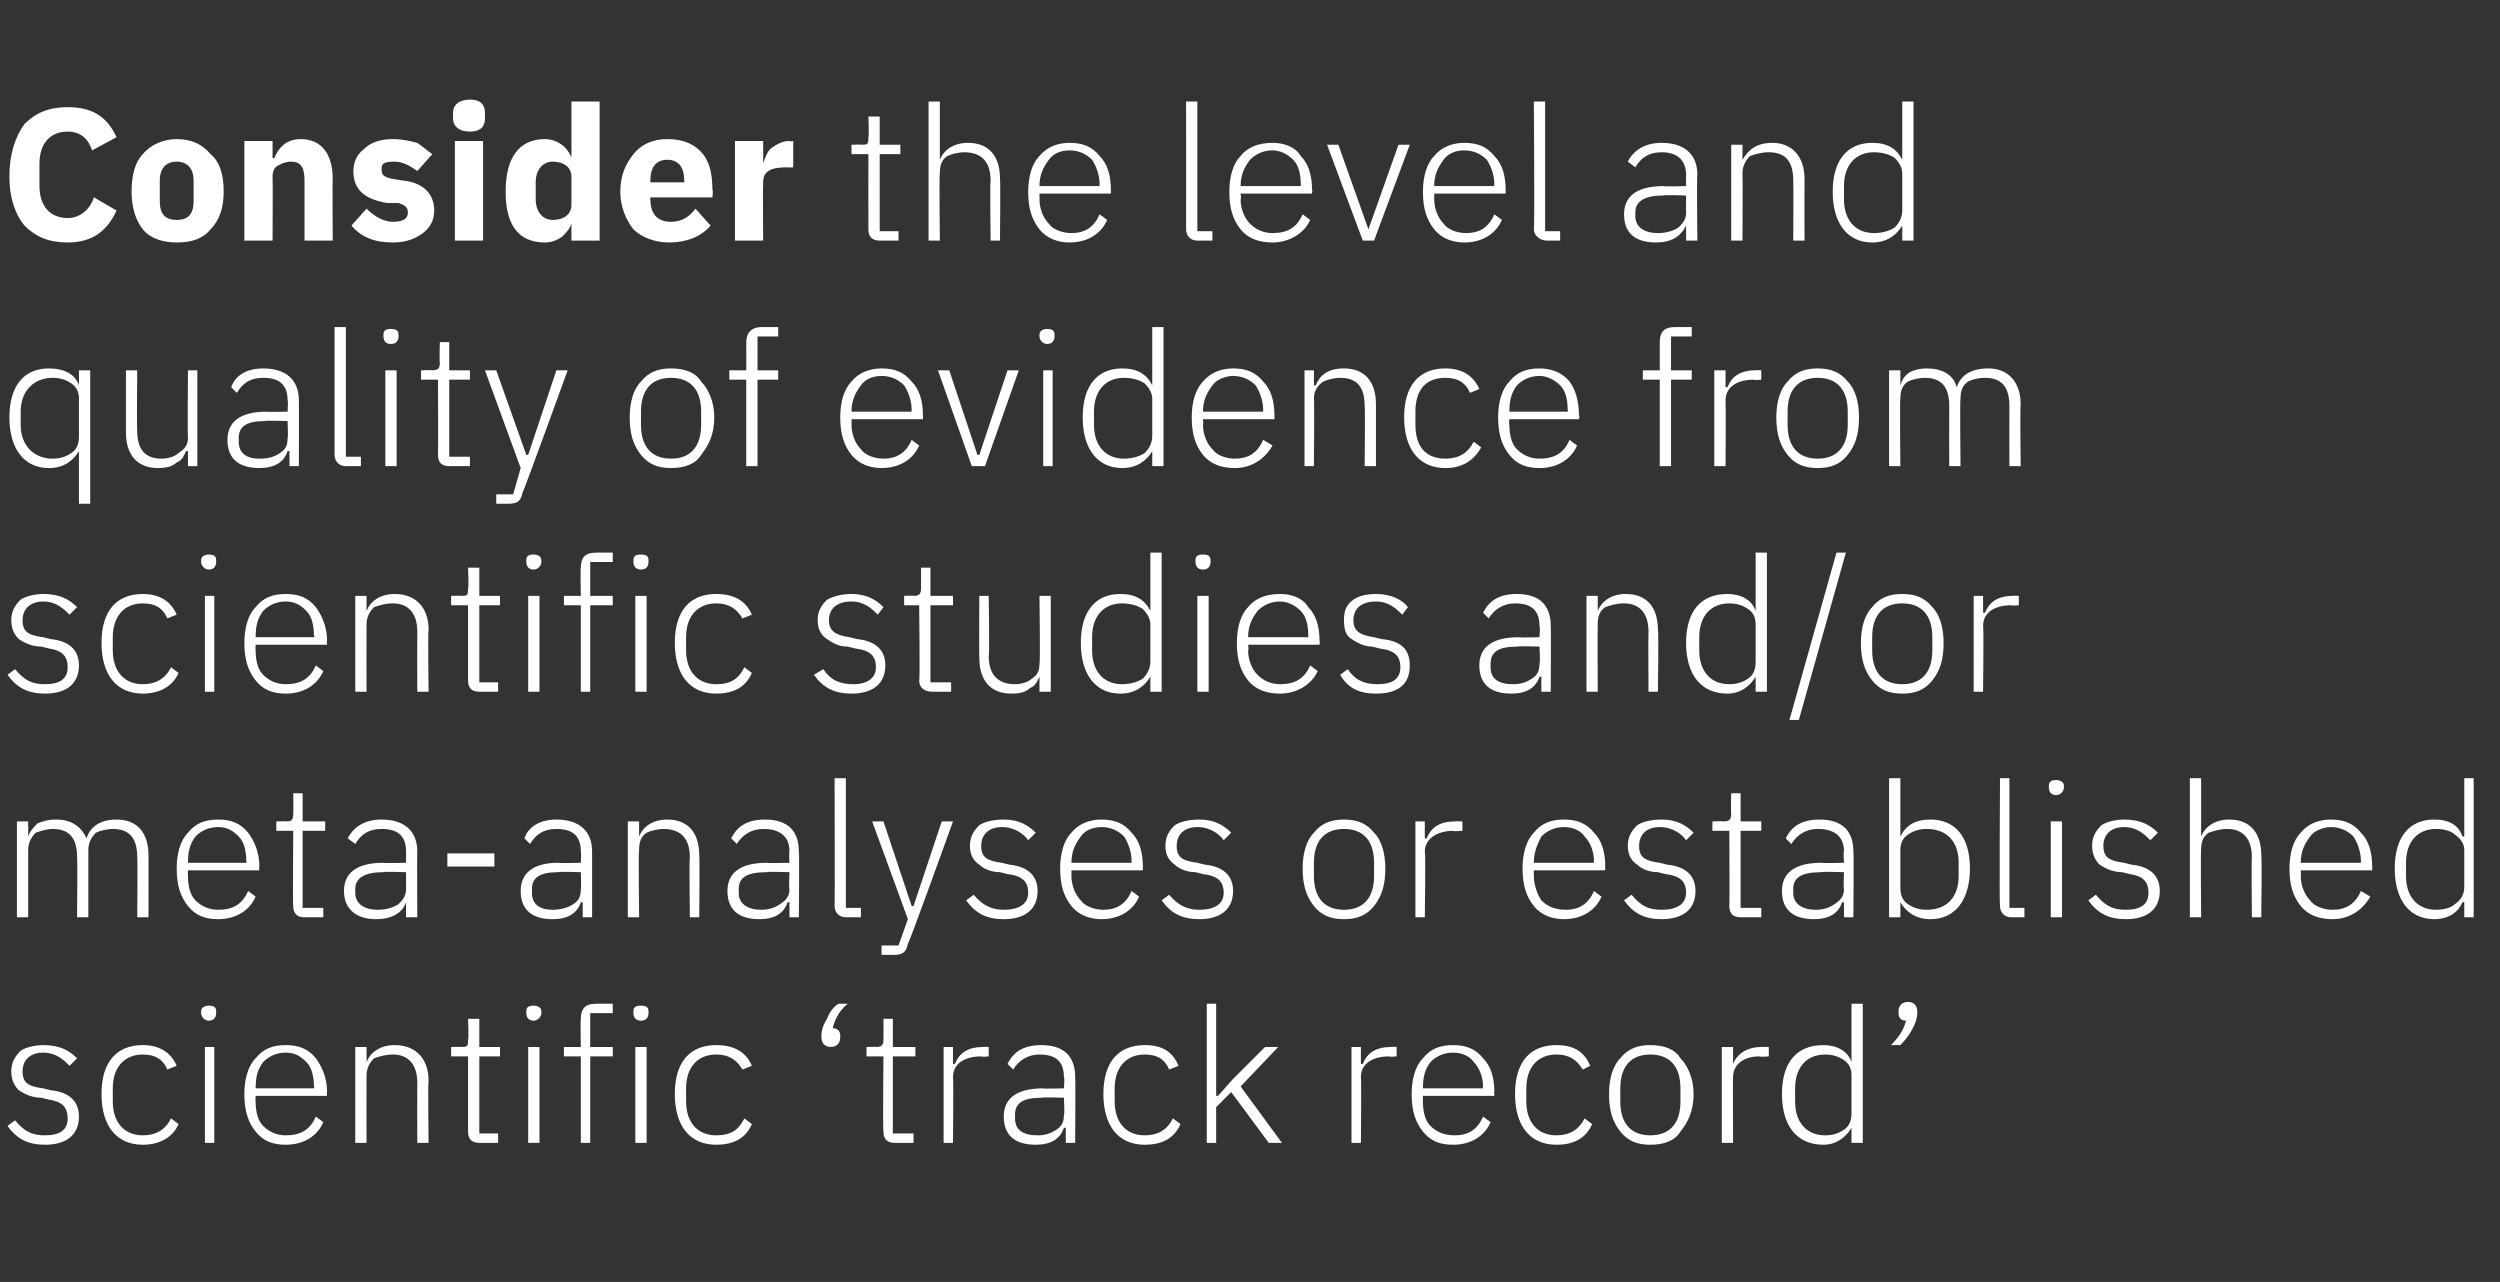
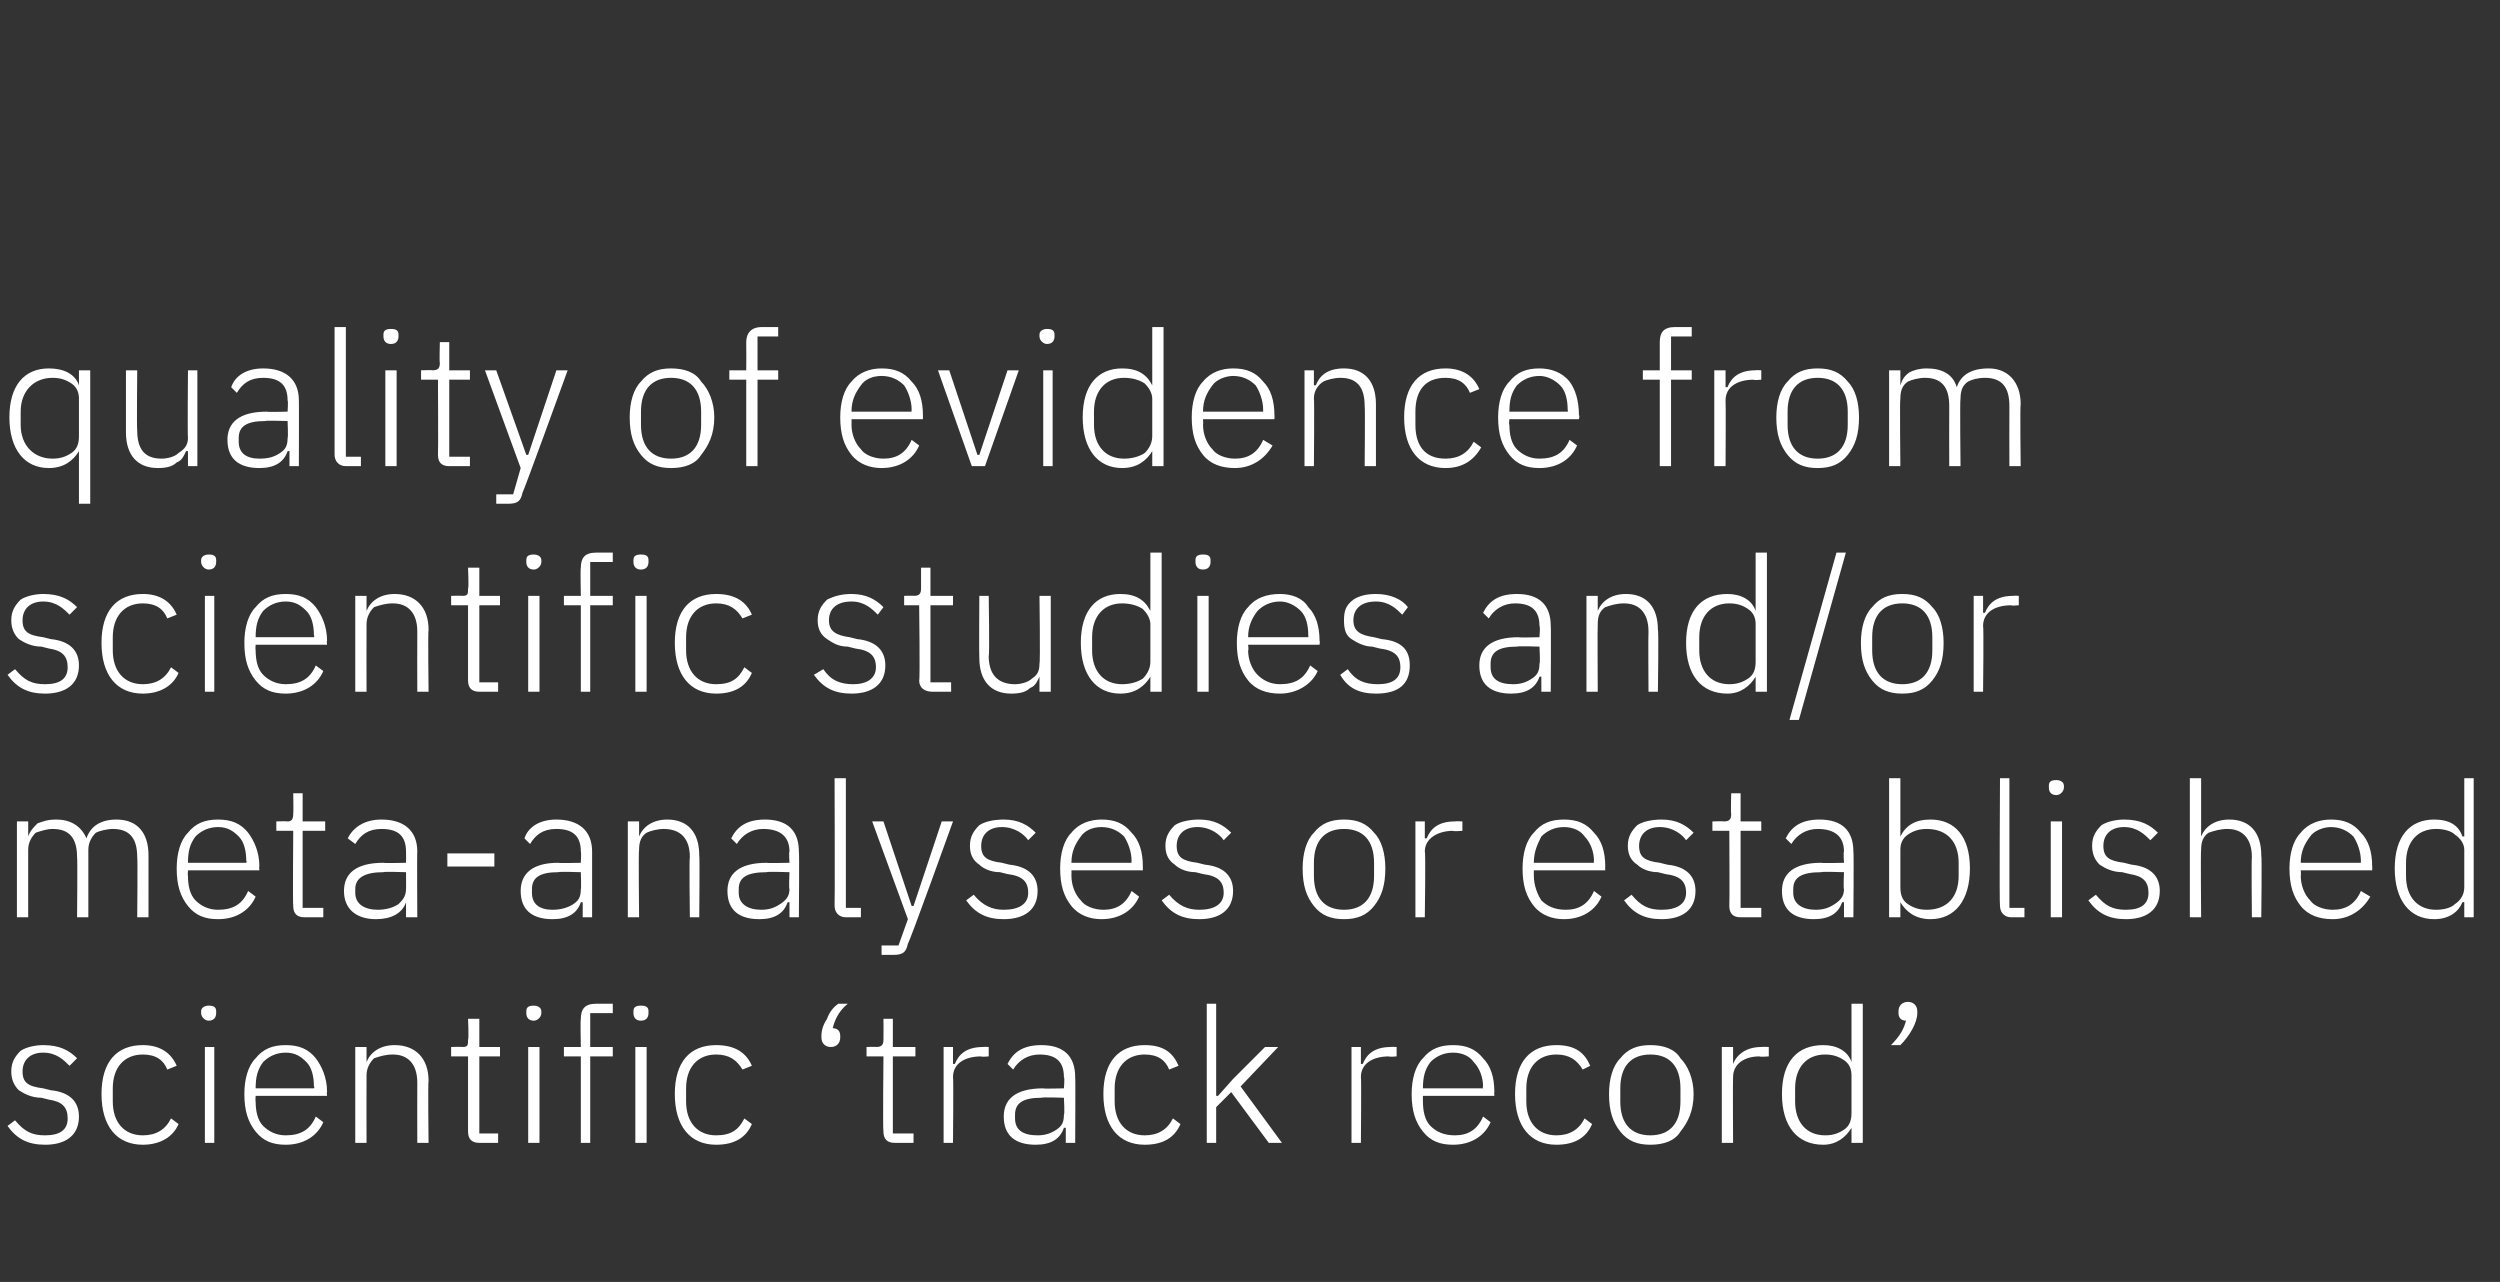
<svg xmlns="http://www.w3.org/2000/svg" version="1.1" width="133px" height="68.2px" viewBox="0 -5 133 68.2" style="top:-5px">
  <rect x="0" y="-5" width="133" height="68.2" fill="#333333" stroke="none" />
  <desc>Consider the level and quality of evidence from scientific studies and/or meta analyses or established scientific ‘tr...</desc>
  <defs />
  <g id="Polygon104397">
    <path d="M 4.2 54.4 C 4.2 53.6 3.7 53.1 2.7 53 C 2.7 53 2.3 52.9 2.3 52.9 C 1.5 52.8 1.2 52.6 1.2 52 C 1.2 51.4 1.6 51 2.3 51 C 3 51 3.4 51.4 3.7 51.7 C 3.7 51.7 4.1 51.3 4.1 51.3 C 3.7 50.9 3.2 50.6 2.3 50.6 C 1.9 50.6 1.4 50.7 1.1 50.9 C 0.8 51.2 0.6 51.5 0.6 52 C 0.6 52.5 0.8 52.8 1 53 C 1.3 53.2 1.7 53.4 2.2 53.4 C 2.2 53.4 2.6 53.5 2.6 53.5 C 3.3 53.6 3.6 53.9 3.6 54.5 C 3.6 55.1 3.2 55.4 2.4 55.4 C 1.7 55.4 1.3 55.2 0.8 54.6 C 0.8 54.6 0.4 54.9 0.4 54.9 C 0.9 55.6 1.5 55.9 2.4 55.9 C 3.5 55.9 4.2 55.4 4.2 54.4 Z M 9.5 54.8 C 9.5 54.8 9.1 54.5 9.1 54.5 C 8.8 55.1 8.3 55.4 7.6 55.4 C 6.6 55.4 6 54.7 6 53.6 C 6 53.6 6 52.9 6 52.9 C 6 51.8 6.6 51.1 7.6 51.1 C 8.3 51.1 8.7 51.4 8.9 51.9 C 8.9 51.9 9.4 51.7 9.4 51.7 C 9.1 51 8.5 50.6 7.6 50.6 C 6.2 50.6 5.4 51.5 5.4 53.2 C 5.4 54.9 6.2 55.9 7.6 55.9 C 8.5 55.9 9.2 55.5 9.5 54.8 Z M 11.5 48.9 C 11.5 48.9 11.5 48.8 11.5 48.8 C 11.5 48.6 11.4 48.5 11.1 48.5 C 10.9 48.5 10.7 48.6 10.7 48.8 C 10.7 48.8 10.7 48.9 10.7 48.9 C 10.7 49.1 10.9 49.3 11.1 49.3 C 11.4 49.3 11.5 49.1 11.5 48.9 Z M 10.9 55.8 L 11.4 55.8 L 11.4 50.7 L 10.9 50.7 L 10.9 55.8 Z M 17.2 54.7 C 17.2 54.7 16.8 54.4 16.8 54.4 C 16.5 55.1 16 55.4 15.2 55.4 C 14.7 55.4 14.3 55.2 14 54.9 C 13.7 54.6 13.6 54.1 13.6 53.6 C 13.58 53.6 13.6 53.3 13.6 53.3 L 17.4 53.3 C 17.4 53.3 17.37 53.08 17.4 53.1 C 17.4 52.3 17.1 51.7 16.8 51.3 C 16.4 50.8 15.9 50.6 15.2 50.6 C 14.5 50.6 14 50.8 13.6 51.3 C 13.2 51.7 13 52.4 13 53.2 C 13 54.1 13.2 54.7 13.6 55.2 C 14 55.7 14.5 55.9 15.2 55.9 C 16.2 55.9 16.9 55.4 17.2 54.7 Z M 16.3 51.5 C 16.6 51.8 16.7 52.3 16.7 52.8 C 16.75 52.83 16.7 52.9 16.7 52.9 L 13.6 52.9 C 13.6 52.9 13.58 52.86 13.6 52.9 C 13.6 52.3 13.7 51.9 14 51.5 C 14.3 51.2 14.7 51 15.2 51 C 15.7 51 16 51.2 16.3 51.5 Z M 19.5 55.8 C 19.5 55.8 19.49 52.2 19.5 52.2 C 19.5 51.8 19.7 51.5 19.9 51.3 C 20.2 51.2 20.5 51.1 20.9 51.1 C 21.7 51.1 22.2 51.6 22.2 52.6 C 22.19 52.61 22.2 55.8 22.2 55.8 L 22.8 55.8 C 22.8 55.8 22.76 52.51 22.8 52.5 C 22.8 51.3 22.1 50.6 21 50.6 C 20.2 50.6 19.7 51 19.5 51.5 C 19.52 51.49 19.5 51.5 19.5 51.5 L 19.5 50.7 L 18.9 50.7 L 18.9 55.8 L 19.5 55.8 Z M 26.5 55.8 L 26.5 55.3 L 25.5 55.3 L 25.5 51.2 L 26.6 51.2 L 26.6 50.7 L 25.5 50.7 L 25.5 49.2 L 24.9 49.2 C 24.9 49.2 24.95 50.29 24.9 50.3 C 24.9 50.6 24.9 50.7 24.6 50.7 C 24.59 50.68 24 50.7 24 50.7 L 24 51.2 L 24.9 51.2 C 24.9 51.2 24.9 55.17 24.9 55.2 C 24.9 55.6 25.1 55.8 25.5 55.8 C 25.53 55.8 26.5 55.8 26.5 55.8 Z M 28.8 48.9 C 28.8 48.9 28.8 48.8 28.8 48.8 C 28.8 48.6 28.6 48.5 28.4 48.5 C 28.1 48.5 28 48.6 28 48.8 C 28 48.8 28 48.9 28 48.9 C 28 49.1 28.1 49.3 28.4 49.3 C 28.6 49.3 28.8 49.1 28.8 48.9 Z M 28.1 55.8 L 28.7 55.8 L 28.7 50.7 L 28.1 50.7 L 28.1 55.8 Z M 30.9 55.8 L 31.4 55.8 L 31.4 51.2 L 32.6 51.2 L 32.6 50.7 L 31.4 50.7 L 31.4 48.9 L 32.6 48.9 L 32.6 48.4 C 32.6 48.4 31.67 48.4 31.7 48.4 C 31.1 48.4 30.9 48.7 30.9 49.2 C 30.87 49.25 30.9 50.7 30.9 50.7 L 30 50.7 L 30 51.2 L 30.9 51.2 L 30.9 55.8 Z M 34.5 48.9 C 34.5 48.9 34.5 48.8 34.5 48.8 C 34.5 48.6 34.4 48.5 34.1 48.5 C 33.8 48.5 33.7 48.6 33.7 48.8 C 33.7 48.8 33.7 48.9 33.7 48.9 C 33.7 49.1 33.8 49.3 34.1 49.3 C 34.4 49.3 34.5 49.1 34.5 48.9 Z M 33.8 55.8 L 34.4 55.8 L 34.4 50.7 L 33.8 50.7 L 33.8 55.8 Z M 40 54.8 C 40 54.8 39.6 54.5 39.6 54.5 C 39.3 55.1 38.9 55.4 38.1 55.4 C 37.1 55.4 36.5 54.7 36.5 53.6 C 36.5 53.6 36.5 52.9 36.5 52.9 C 36.5 51.8 37.1 51.1 38.1 51.1 C 38.8 51.1 39.2 51.4 39.5 51.9 C 39.5 51.9 40 51.7 40 51.7 C 39.7 51 39.1 50.6 38.1 50.6 C 36.7 50.6 35.9 51.5 35.9 53.2 C 35.9 54.9 36.7 55.9 38.1 55.9 C 39.1 55.9 39.7 55.5 40 54.8 Z M 44.7 50.2 C 44.7 50.2 44.7 50.1 44.7 50.1 C 44.7 49.9 44.6 49.7 44.3 49.7 C 44.4 49.3 44.6 48.8 45.1 48.4 C 45.1 48.4 44.6 48.4 44.6 48.4 C 44.3 48.6 44.1 48.9 44 49.2 C 43.8 49.5 43.7 49.8 43.7 50.1 C 43.7 50.1 43.7 50.2 43.7 50.2 C 43.7 50.5 43.9 50.7 44.2 50.7 C 44.5 50.7 44.7 50.5 44.7 50.2 Z M 48.6 55.8 L 48.6 55.3 L 47.5 55.3 L 47.5 51.2 L 48.7 51.2 L 48.7 50.7 L 47.5 50.7 L 47.5 49.2 L 47 49.2 C 47 49.2 47.01 50.29 47 50.3 C 47 50.6 46.9 50.7 46.6 50.7 C 46.65 50.68 46.1 50.7 46.1 50.7 L 46.1 51.2 L 47 51.2 C 47 51.2 46.96 55.17 47 55.2 C 47 55.6 47.2 55.8 47.6 55.8 C 47.59 55.8 48.6 55.8 48.6 55.8 Z M 50.7 55.8 C 50.7 55.8 50.73 52.3 50.7 52.3 C 50.7 51.6 51.3 51.2 52.2 51.2 C 52.19 51.24 52.6 51.2 52.6 51.2 L 52.6 50.7 C 52.6 50.7 52.3 50.68 52.3 50.7 C 51.4 50.7 51 51.1 50.8 51.6 C 50.77 51.6 50.7 51.6 50.7 51.6 L 50.7 50.7 L 50.2 50.7 L 50.2 55.8 L 50.7 55.8 Z M 57.2 52.3 C 57.22 52.27 57.2 55.8 57.2 55.8 L 56.7 55.8 L 56.7 55 C 56.7 55 56.63 54.99 56.6 55 C 56.4 55.6 55.9 55.9 55.1 55.9 C 54 55.9 53.4 55.4 53.4 54.4 C 53.4 53.5 54 52.9 55.5 52.9 C 55.47 52.93 56.6 52.9 56.6 52.9 C 56.6 52.9 56.65 52.33 56.6 52.3 C 56.6 51.5 56.2 51.1 55.3 51.1 C 54.7 51.1 54.2 51.4 53.9 51.9 C 53.9 51.9 53.6 51.6 53.6 51.6 C 53.9 51 54.4 50.6 55.4 50.6 C 56.6 50.6 57.2 51.2 57.2 52.3 Z M 56.6 53.4 C 56.6 53.4 55.45 53.36 55.4 53.4 C 54.4 53.4 54 53.7 54 54.3 C 54 54.3 54 54.5 54 54.5 C 54 55.1 54.4 55.4 55.2 55.4 C 55.6 55.4 55.9 55.3 56.2 55.1 C 56.5 54.9 56.6 54.7 56.6 54.3 C 56.65 54.31 56.6 53.4 56.6 53.4 Z M 62.8 54.8 C 62.8 54.8 62.4 54.5 62.4 54.5 C 62.1 55.1 61.6 55.4 60.9 55.4 C 59.9 55.4 59.3 54.7 59.3 53.6 C 59.3 53.6 59.3 52.9 59.3 52.9 C 59.3 51.8 59.9 51.1 60.9 51.1 C 61.6 51.1 62 51.4 62.2 51.9 C 62.2 51.9 62.7 51.7 62.7 51.7 C 62.4 51 61.9 50.6 60.9 50.6 C 59.5 50.6 58.7 51.5 58.7 53.2 C 58.7 54.9 59.5 55.9 60.9 55.9 C 61.9 55.9 62.5 55.5 62.8 54.8 Z M 64.2 55.8 L 64.7 55.8 L 64.7 53.9 L 65.5 53.1 L 67.5 55.8 L 68.2 55.8 L 66 52.8 L 68 50.7 L 67.3 50.7 L 65.6 52.4 L 64.8 53.3 L 64.7 53.3 L 64.7 48.4 L 64.2 48.4 L 64.2 55.8 Z M 72.4 55.8 C 72.4 55.8 72.43 52.3 72.4 52.3 C 72.4 51.6 73 51.2 73.9 51.2 C 73.89 51.24 74.3 51.2 74.3 51.2 L 74.3 50.7 C 74.3 50.7 74 50.68 74 50.7 C 73.1 50.7 72.7 51.1 72.5 51.6 C 72.47 51.6 72.4 51.6 72.4 51.6 L 72.4 50.7 L 71.9 50.7 L 71.9 55.8 L 72.4 55.8 Z M 79.3 54.7 C 79.3 54.7 78.9 54.4 78.9 54.4 C 78.6 55.1 78.1 55.4 77.4 55.4 C 76.8 55.4 76.4 55.2 76.1 54.9 C 75.8 54.6 75.7 54.1 75.7 53.6 C 75.69 53.6 75.7 53.3 75.7 53.3 L 79.5 53.3 C 79.5 53.3 79.48 53.08 79.5 53.1 C 79.5 52.3 79.3 51.7 78.9 51.3 C 78.5 50.8 78 50.6 77.3 50.6 C 76.6 50.6 76.1 50.8 75.7 51.3 C 75.3 51.7 75.1 52.4 75.1 53.2 C 75.1 54.1 75.3 54.7 75.7 55.2 C 76.1 55.7 76.6 55.9 77.3 55.9 C 78.3 55.9 79 55.4 79.3 54.7 Z M 78.4 51.5 C 78.7 51.8 78.9 52.3 78.9 52.8 C 78.86 52.83 78.9 52.9 78.9 52.9 L 75.7 52.9 C 75.7 52.9 75.69 52.86 75.7 52.9 C 75.7 52.3 75.8 51.9 76.1 51.5 C 76.4 51.2 76.8 51 77.3 51 C 77.8 51 78.2 51.2 78.4 51.5 Z M 84.7 54.8 C 84.7 54.8 84.3 54.5 84.3 54.5 C 84 55.1 83.5 55.4 82.8 55.4 C 81.8 55.4 81.2 54.7 81.2 53.6 C 81.2 53.6 81.2 52.9 81.2 52.9 C 81.2 51.8 81.8 51.1 82.8 51.1 C 83.5 51.1 83.9 51.4 84.2 51.9 C 84.2 51.9 84.6 51.7 84.6 51.7 C 84.3 51 83.8 50.6 82.8 50.6 C 81.4 50.6 80.6 51.5 80.6 53.2 C 80.6 54.9 81.4 55.9 82.8 55.9 C 83.8 55.9 84.4 55.5 84.7 54.8 Z M 89.4 55.2 C 89.8 54.7 90.1 54.1 90.1 53.2 C 90.1 52.4 89.8 51.7 89.4 51.3 C 89.1 50.8 88.5 50.6 87.8 50.6 C 87.1 50.6 86.6 50.8 86.2 51.3 C 85.8 51.7 85.6 52.4 85.6 53.2 C 85.6 54.1 85.8 54.7 86.2 55.2 C 86.6 55.7 87.1 55.9 87.8 55.9 C 88.5 55.9 89.1 55.7 89.4 55.2 Z M 86.2 53.6 C 86.2 53.6 86.2 52.9 86.2 52.9 C 86.2 51.7 86.8 51.1 87.8 51.1 C 88.8 51.1 89.4 51.7 89.4 52.9 C 89.4 52.9 89.4 53.6 89.4 53.6 C 89.4 54.8 88.8 55.4 87.8 55.4 C 86.8 55.4 86.2 54.8 86.2 53.6 Z M 92.2 55.8 C 92.2 55.8 92.18 52.3 92.2 52.3 C 92.2 51.6 92.8 51.2 93.6 51.2 C 93.64 51.24 94.1 51.2 94.1 51.2 L 94.1 50.7 C 94.1 50.7 93.75 50.68 93.7 50.7 C 92.9 50.7 92.4 51.1 92.2 51.6 C 92.22 51.6 92.2 51.6 92.2 51.6 L 92.2 50.7 L 91.6 50.7 L 91.6 55.8 L 92.2 55.8 Z M 98.5 55.8 L 99.1 55.8 L 99.1 48.4 L 98.5 48.4 L 98.5 51.5 C 98.5 51.5 98.52 51.5 98.5 51.5 C 98.3 50.9 97.7 50.6 97 50.6 C 95.6 50.6 94.8 51.5 94.8 53.2 C 94.8 54.9 95.6 55.9 97 55.9 C 97.7 55.9 98.2 55.5 98.5 55 C 98.52 54.98 98.5 55 98.5 55 L 98.5 55.8 Z M 95.5 53.6 C 95.5 53.6 95.5 52.9 95.5 52.9 C 95.5 51.8 96.1 51.1 97.1 51.1 C 97.5 51.1 97.8 51.2 98.1 51.4 C 98.4 51.6 98.5 51.9 98.5 52.2 C 98.5 52.2 98.5 54.2 98.5 54.2 C 98.5 54.6 98.4 54.9 98.1 55.1 C 97.8 55.3 97.5 55.4 97.1 55.4 C 96.1 55.4 95.5 54.7 95.5 53.6 Z M 101 48.8 C 101 48.8 101 48.9 101 48.9 C 101 49.1 101.1 49.3 101.4 49.3 C 101.3 49.7 101.1 50.1 100.6 50.6 C 100.6 50.6 101.1 50.6 101.1 50.6 C 101.6 50.1 102 49.4 102 48.9 C 102 48.9 102 48.8 102 48.8 C 102 48.5 101.8 48.3 101.5 48.3 C 101.2 48.3 101 48.5 101 48.8 Z " stroke="none" fill="#fff" />
  </g>
  <g id="Polygon104396">
    <path d="M 1.5 43.8 C 1.5 43.8 1.5 40.2 1.5 40.2 C 1.5 39.8 1.7 39.5 1.9 39.3 C 2.2 39.2 2.5 39.1 2.8 39.1 C 3.7 39.1 4.1 39.6 4.1 40.6 C 4.13 40.61 4.1 43.8 4.1 43.8 L 4.7 43.8 C 4.7 43.8 4.7 40.21 4.7 40.2 C 4.7 39.8 4.9 39.5 5.1 39.3 C 5.3 39.2 5.7 39.1 6 39.1 C 6.9 39.1 7.3 39.6 7.3 40.6 C 7.33 40.61 7.3 43.8 7.3 43.8 L 7.9 43.8 C 7.9 43.8 7.9 40.51 7.9 40.5 C 7.9 39.3 7.3 38.6 6.2 38.6 C 5.3 38.6 4.8 39 4.6 39.6 C 4.6 39.6 4.6 39.6 4.6 39.6 C 4.3 38.9 3.7 38.6 3 38.6 C 2.5 38.6 2.3 38.7 2 38.8 C 1.8 39 1.6 39.2 1.5 39.5 C 1.53 39.49 1.5 39.5 1.5 39.5 L 1.5 38.7 L 0.9 38.7 L 0.9 43.8 L 1.5 43.8 Z M 13.6 42.7 C 13.6 42.7 13.2 42.4 13.2 42.4 C 12.9 43.1 12.4 43.4 11.6 43.4 C 11.1 43.4 10.7 43.2 10.4 42.9 C 10.1 42.6 10 42.1 10 41.6 C 9.98 41.6 10 41.3 10 41.3 L 13.8 41.3 C 13.8 41.3 13.77 41.08 13.8 41.1 C 13.8 40.3 13.5 39.7 13.2 39.3 C 12.8 38.8 12.3 38.6 11.6 38.6 C 10.9 38.6 10.4 38.8 10 39.3 C 9.6 39.7 9.4 40.4 9.4 41.2 C 9.4 42.1 9.6 42.7 10 43.2 C 10.4 43.7 10.9 43.9 11.6 43.9 C 12.6 43.9 13.3 43.4 13.6 42.7 Z M 12.7 39.5 C 13 39.8 13.1 40.3 13.1 40.8 C 13.15 40.83 13.1 40.9 13.1 40.9 L 10 40.9 C 10 40.9 9.98 40.86 10 40.9 C 10 40.3 10.1 39.9 10.4 39.5 C 10.7 39.2 11.1 39 11.6 39 C 12.1 39 12.4 39.2 12.7 39.5 Z M 17.2 43.8 L 17.2 43.3 L 16.1 43.3 L 16.1 39.2 L 17.3 39.2 L 17.3 38.7 L 16.1 38.7 L 16.1 37.2 L 15.6 37.2 C 15.6 37.2 15.62 38.29 15.6 38.3 C 15.6 38.6 15.5 38.7 15.3 38.7 C 15.26 38.68 14.7 38.7 14.7 38.7 L 14.7 39.2 L 15.6 39.2 C 15.6 39.2 15.57 43.17 15.6 43.2 C 15.6 43.6 15.8 43.8 16.2 43.8 C 16.2 43.8 17.2 43.8 17.2 43.8 Z M 22.2 40.3 C 22.18 40.27 22.2 43.8 22.2 43.8 L 21.6 43.8 L 21.6 43 C 21.6 43 21.59 42.99 21.6 43 C 21.4 43.6 20.8 43.9 20 43.9 C 19 43.9 18.3 43.4 18.3 42.4 C 18.3 41.5 18.9 40.9 20.4 40.9 C 20.43 40.93 21.6 40.9 21.6 40.9 C 21.6 40.9 21.61 40.33 21.6 40.3 C 21.6 39.5 21.2 39.1 20.3 39.1 C 19.6 39.1 19.2 39.4 18.9 39.9 C 18.9 39.9 18.5 39.6 18.5 39.6 C 18.8 39 19.4 38.6 20.3 38.6 C 21.5 38.6 22.2 39.2 22.2 40.3 Z M 21.6 41.4 C 21.6 41.4 20.41 41.36 20.4 41.4 C 19.4 41.4 18.9 41.7 18.9 42.3 C 18.9 42.3 18.9 42.5 18.9 42.5 C 18.9 43.1 19.4 43.4 20.1 43.4 C 20.5 43.4 20.9 43.3 21.2 43.1 C 21.4 42.9 21.6 42.7 21.6 42.3 C 21.61 42.31 21.6 41.4 21.6 41.4 Z M 26.3 41.1 L 26.3 40.4 L 23.8 40.4 L 23.8 41.1 L 26.3 41.1 Z M 31.5 40.3 C 31.5 40.27 31.5 43.8 31.5 43.8 L 31 43.8 L 31 43 C 31 43 30.91 42.99 30.9 43 C 30.7 43.6 30.2 43.9 29.4 43.9 C 28.3 43.9 27.7 43.4 27.7 42.4 C 27.7 41.5 28.3 40.9 29.7 40.9 C 29.75 40.93 30.9 40.9 30.9 40.9 C 30.9 40.9 30.93 40.33 30.9 40.3 C 30.9 39.5 30.5 39.1 29.6 39.1 C 28.9 39.1 28.5 39.4 28.2 39.9 C 28.2 39.9 27.9 39.6 27.9 39.6 C 28.1 39 28.7 38.6 29.6 38.6 C 30.8 38.6 31.5 39.2 31.5 40.3 Z M 30.9 41.4 C 30.9 41.4 29.73 41.36 29.7 41.4 C 28.7 41.4 28.3 41.7 28.3 42.3 C 28.3 42.3 28.3 42.5 28.3 42.5 C 28.3 43.1 28.7 43.4 29.4 43.4 C 29.8 43.4 30.2 43.3 30.5 43.1 C 30.8 42.9 30.9 42.7 30.9 42.3 C 30.93 42.31 30.9 41.4 30.9 41.4 Z M 34 43.8 C 34 43.8 33.96 40.2 34 40.2 C 34 39.8 34.1 39.5 34.4 39.3 C 34.6 39.2 35 39.1 35.3 39.1 C 36.2 39.1 36.7 39.6 36.7 40.6 C 36.66 40.61 36.7 43.8 36.7 43.8 L 37.2 43.8 C 37.2 43.8 37.23 40.51 37.2 40.5 C 37.2 39.3 36.6 38.6 35.5 38.6 C 34.7 38.6 34.2 39 34 39.5 C 33.99 39.49 34 39.5 34 39.5 L 34 38.7 L 33.4 38.7 L 33.4 43.8 L 34 43.8 Z M 42.5 40.3 C 42.53 40.27 42.5 43.8 42.5 43.8 L 42 43.8 L 42 43 C 42 43 41.94 42.99 41.9 43 C 41.7 43.6 41.2 43.9 40.4 43.9 C 39.3 43.9 38.7 43.4 38.7 42.4 C 38.7 41.5 39.3 40.9 40.8 40.9 C 40.78 40.93 42 40.9 42 40.9 C 42 40.9 41.96 40.33 42 40.3 C 42 39.5 41.5 39.1 40.6 39.1 C 40 39.1 39.5 39.4 39.2 39.9 C 39.2 39.9 38.9 39.6 38.9 39.6 C 39.2 39 39.7 38.6 40.7 38.6 C 41.9 38.6 42.5 39.2 42.5 40.3 Z M 42 41.4 C 42 41.4 40.76 41.36 40.8 41.4 C 39.7 41.4 39.3 41.7 39.3 42.3 C 39.3 42.3 39.3 42.5 39.3 42.5 C 39.3 43.1 39.8 43.4 40.5 43.4 C 40.9 43.4 41.2 43.3 41.5 43.1 C 41.8 42.9 42 42.7 42 42.3 C 41.96 42.31 42 41.4 42 41.4 Z M 45.8 43.8 L 45.8 43.3 L 45 43.3 L 45 36.4 L 44.4 36.4 C 44.4 36.4 44.42 43.18 44.4 43.2 C 44.4 43.5 44.6 43.8 45 43.8 C 45.05 43.8 45.8 43.8 45.8 43.8 Z M 48.6 43.2 L 48.5 43.2 L 47 38.7 L 46.4 38.7 L 48.3 43.9 L 47.8 45.3 L 46.9 45.3 L 46.9 45.8 C 46.9 45.8 47.5 45.8 47.5 45.8 C 48 45.8 48.2 45.7 48.3 45.2 C 48.35 45.24 50.7 38.7 50.7 38.7 L 50.1 38.7 L 48.6 43.2 Z M 55.2 42.4 C 55.2 41.6 54.7 41.1 53.7 41 C 53.7 41 53.3 40.9 53.3 40.9 C 52.5 40.8 52.2 40.6 52.2 40 C 52.2 39.4 52.6 39 53.3 39 C 54 39 54.5 39.4 54.7 39.7 C 54.7 39.7 55.1 39.3 55.1 39.3 C 54.7 38.9 54.2 38.6 53.4 38.6 C 52.9 38.6 52.4 38.7 52.1 38.9 C 51.8 39.2 51.6 39.5 51.6 40 C 51.6 40.5 51.8 40.8 52.1 41 C 52.3 41.2 52.7 41.4 53.2 41.4 C 53.2 41.4 53.6 41.5 53.6 41.5 C 54.4 41.6 54.7 41.9 54.7 42.5 C 54.7 43.1 54.2 43.4 53.4 43.4 C 52.8 43.4 52.3 43.2 51.8 42.6 C 51.8 42.6 51.4 42.9 51.4 42.9 C 51.9 43.6 52.5 43.9 53.4 43.9 C 54.5 43.9 55.2 43.4 55.2 42.4 Z M 60.6 42.7 C 60.6 42.7 60.2 42.4 60.2 42.4 C 59.9 43.1 59.4 43.4 58.7 43.4 C 58.2 43.4 57.7 43.2 57.5 42.9 C 57.2 42.6 57 42.1 57 41.6 C 57.01 41.6 57 41.3 57 41.3 L 60.8 41.3 C 60.8 41.3 60.8 41.08 60.8 41.1 C 60.8 40.3 60.6 39.7 60.2 39.3 C 59.8 38.8 59.3 38.6 58.6 38.6 C 58 38.6 57.4 38.8 57 39.3 C 56.6 39.7 56.4 40.4 56.4 41.2 C 56.4 42.1 56.6 42.7 57 43.2 C 57.4 43.7 58 43.9 58.6 43.9 C 59.6 43.9 60.3 43.4 60.6 42.7 Z M 59.8 39.5 C 60 39.8 60.2 40.3 60.2 40.8 C 60.18 40.83 60.2 40.9 60.2 40.9 L 57 40.9 C 57 40.9 57.01 40.86 57 40.9 C 57 40.3 57.2 39.9 57.5 39.5 C 57.7 39.2 58.1 39 58.6 39 C 59.1 39 59.5 39.2 59.8 39.5 Z M 65.6 42.4 C 65.6 41.6 65.1 41.1 64.1 41 C 64.1 41 63.7 40.9 63.7 40.9 C 62.9 40.8 62.6 40.6 62.6 40 C 62.6 39.4 63 39 63.7 39 C 64.4 39 64.9 39.4 65.1 39.7 C 65.1 39.7 65.5 39.3 65.5 39.3 C 65.1 38.9 64.6 38.6 63.8 38.6 C 63.3 38.6 62.8 38.7 62.5 38.9 C 62.2 39.2 62 39.5 62 40 C 62 40.5 62.2 40.8 62.5 41 C 62.7 41.2 63.1 41.4 63.6 41.4 C 63.6 41.4 64 41.5 64 41.5 C 64.8 41.6 65.1 41.9 65.1 42.5 C 65.1 43.1 64.6 43.4 63.8 43.4 C 63.2 43.4 62.7 43.2 62.2 42.6 C 62.2 42.6 61.8 42.9 61.8 42.9 C 62.3 43.6 62.9 43.9 63.8 43.9 C 64.9 43.9 65.6 43.4 65.6 42.4 Z M 73.1 43.2 C 73.5 42.7 73.7 42.1 73.7 41.2 C 73.7 40.4 73.5 39.7 73.1 39.3 C 72.7 38.8 72.2 38.6 71.5 38.6 C 70.8 38.6 70.3 38.8 69.9 39.3 C 69.5 39.7 69.3 40.4 69.3 41.2 C 69.3 42.1 69.5 42.7 69.9 43.2 C 70.3 43.7 70.8 43.9 71.5 43.9 C 72.2 43.9 72.7 43.7 73.1 43.2 Z M 69.9 41.6 C 69.9 41.6 69.9 40.9 69.9 40.9 C 69.9 39.7 70.5 39.1 71.5 39.1 C 72.5 39.1 73.1 39.7 73.1 40.9 C 73.1 40.9 73.1 41.6 73.1 41.6 C 73.1 42.8 72.5 43.4 71.5 43.4 C 70.5 43.4 69.9 42.8 69.9 41.6 Z M 75.8 43.8 C 75.8 43.8 75.85 40.3 75.8 40.3 C 75.8 39.6 76.5 39.2 77.3 39.2 C 77.31 39.24 77.8 39.2 77.8 39.2 L 77.8 38.7 C 77.8 38.7 77.42 38.68 77.4 38.7 C 76.5 38.7 76.1 39.1 75.9 39.6 C 75.89 39.6 75.8 39.6 75.8 39.6 L 75.8 38.7 L 75.3 38.7 L 75.3 43.8 L 75.8 43.8 Z M 85.2 42.7 C 85.2 42.7 84.8 42.4 84.8 42.4 C 84.5 43.1 84 43.4 83.3 43.4 C 82.7 43.4 82.3 43.2 82 42.9 C 81.8 42.6 81.6 42.1 81.6 41.6 C 81.6 41.6 81.6 41.3 81.6 41.3 L 85.4 41.3 C 85.4 41.3 85.39 41.08 85.4 41.1 C 85.4 40.3 85.2 39.7 84.8 39.3 C 84.4 38.8 83.9 38.6 83.2 38.6 C 82.5 38.6 82 38.8 81.6 39.3 C 81.2 39.7 81 40.4 81 41.2 C 81 42.1 81.2 42.7 81.6 43.2 C 82 43.7 82.6 43.9 83.2 43.9 C 84.2 43.9 84.9 43.4 85.2 42.7 Z M 84.3 39.5 C 84.6 39.8 84.8 40.3 84.8 40.8 C 84.77 40.83 84.8 40.9 84.8 40.9 L 81.6 40.9 C 81.6 40.9 81.6 40.86 81.6 40.9 C 81.6 40.3 81.8 39.9 82 39.5 C 82.3 39.2 82.7 39 83.2 39 C 83.7 39 84.1 39.2 84.3 39.5 Z M 90.2 42.4 C 90.2 41.6 89.7 41.1 88.7 41 C 88.7 41 88.3 40.9 88.3 40.9 C 87.5 40.8 87.2 40.6 87.2 40 C 87.2 39.4 87.6 39 88.3 39 C 89 39 89.5 39.4 89.7 39.7 C 89.7 39.7 90.1 39.3 90.1 39.3 C 89.7 38.9 89.2 38.6 88.4 38.6 C 87.9 38.6 87.4 38.7 87.1 38.9 C 86.8 39.2 86.6 39.5 86.6 40 C 86.6 40.5 86.8 40.8 87.1 41 C 87.3 41.2 87.7 41.4 88.2 41.4 C 88.2 41.4 88.6 41.5 88.6 41.5 C 89.4 41.6 89.7 41.9 89.7 42.5 C 89.7 43.1 89.2 43.4 88.4 43.4 C 87.7 43.4 87.3 43.2 86.8 42.6 C 86.8 42.6 86.4 42.9 86.4 42.9 C 86.9 43.6 87.5 43.9 88.4 43.9 C 89.5 43.9 90.2 43.4 90.2 42.4 Z M 93.7 43.8 L 93.7 43.3 L 92.6 43.3 L 92.6 39.2 L 93.7 39.2 L 93.7 38.7 L 92.6 38.7 L 92.6 37.2 L 92.1 37.2 C 92.1 37.2 92.07 38.29 92.1 38.3 C 92.1 38.6 92 38.7 91.7 38.7 C 91.71 38.68 91.1 38.7 91.1 38.7 L 91.1 39.2 L 92 39.2 C 92 39.2 92.02 43.17 92 43.2 C 92 43.6 92.2 43.8 92.6 43.8 C 92.65 43.8 93.7 43.8 93.7 43.8 Z M 98.6 40.3 C 98.63 40.27 98.6 43.8 98.6 43.8 L 98.1 43.8 L 98.1 43 C 98.1 43 98.04 42.99 98 43 C 97.8 43.6 97.3 43.9 96.5 43.9 C 95.4 43.9 94.8 43.4 94.8 42.4 C 94.8 41.5 95.4 40.9 96.9 40.9 C 96.88 40.93 98.1 40.9 98.1 40.9 C 98.1 40.9 98.06 40.33 98.1 40.3 C 98.1 39.5 97.6 39.1 96.7 39.1 C 96.1 39.1 95.6 39.4 95.3 39.9 C 95.3 39.9 95 39.6 95 39.6 C 95.3 39 95.8 38.6 96.8 38.6 C 98 38.6 98.6 39.2 98.6 40.3 Z M 98.1 41.4 C 98.1 41.4 96.86 41.36 96.9 41.4 C 95.8 41.4 95.4 41.7 95.4 42.3 C 95.4 42.3 95.4 42.5 95.4 42.5 C 95.4 43.1 95.9 43.4 96.6 43.4 C 97 43.4 97.3 43.3 97.6 43.1 C 97.9 42.9 98.1 42.7 98.1 42.3 C 98.06 42.31 98.1 41.4 98.1 41.4 Z M 100.5 43.8 L 101.1 43.8 L 101.1 43 C 101.1 43 101.12 42.98 101.1 43 C 101.4 43.5 101.9 43.9 102.7 43.9 C 104 43.9 104.8 42.9 104.8 41.2 C 104.8 39.5 104 38.6 102.7 38.6 C 101.9 38.6 101.4 38.9 101.1 39.5 C 101.12 39.5 101.1 39.5 101.1 39.5 L 101.1 36.4 L 100.5 36.4 L 100.5 43.8 Z M 101.5 43.1 C 101.2 42.9 101.1 42.6 101.1 42.2 C 101.1 42.2 101.1 40.2 101.1 40.2 C 101.1 39.9 101.2 39.6 101.5 39.4 C 101.8 39.2 102.1 39.1 102.5 39.1 C 103.6 39.1 104.2 39.8 104.2 40.9 C 104.2 40.9 104.2 41.6 104.2 41.6 C 104.2 42.7 103.6 43.4 102.5 43.4 C 102.1 43.4 101.8 43.3 101.5 43.1 Z M 107.7 43.8 L 107.7 43.3 L 106.9 43.3 L 106.9 36.4 L 106.4 36.4 C 106.4 36.4 106.36 43.18 106.4 43.2 C 106.4 43.5 106.6 43.8 107 43.8 C 106.99 43.8 107.7 43.8 107.7 43.8 Z M 109.8 36.9 C 109.8 36.9 109.8 36.8 109.8 36.8 C 109.8 36.6 109.6 36.5 109.4 36.5 C 109.1 36.5 109 36.6 109 36.8 C 109 36.8 109 36.9 109 36.9 C 109 37.1 109.1 37.3 109.4 37.3 C 109.6 37.3 109.8 37.1 109.8 36.9 Z M 109.1 43.8 L 109.7 43.8 L 109.7 38.7 L 109.1 38.7 L 109.1 43.8 Z M 114.9 42.4 C 114.9 41.6 114.4 41.1 113.4 41 C 113.4 41 113 40.9 113 40.9 C 112.2 40.8 111.9 40.6 111.9 40 C 111.9 39.4 112.3 39 113 39 C 113.7 39 114.1 39.4 114.4 39.7 C 114.4 39.7 114.8 39.3 114.8 39.3 C 114.4 38.9 113.9 38.6 113 38.6 C 112.6 38.6 112.1 38.7 111.8 38.9 C 111.5 39.2 111.3 39.5 111.3 40 C 111.3 40.5 111.5 40.8 111.7 41 C 112 41.2 112.4 41.4 112.9 41.4 C 112.9 41.4 113.3 41.5 113.3 41.5 C 114 41.6 114.3 41.9 114.3 42.5 C 114.3 43.1 113.9 43.4 113.1 43.4 C 112.4 43.4 112 43.2 111.5 42.6 C 111.5 42.6 111.1 42.9 111.1 42.9 C 111.6 43.6 112.2 43.9 113.1 43.9 C 114.2 43.9 114.9 43.4 114.9 42.4 Z M 116.5 43.8 L 117.1 43.8 C 117.1 43.8 117.07 40.2 117.1 40.2 C 117.1 39.8 117.2 39.5 117.5 39.3 C 117.8 39.2 118.1 39.1 118.5 39.1 C 119.3 39.1 119.8 39.6 119.8 40.6 C 119.77 40.61 119.8 43.8 119.8 43.8 L 120.3 43.8 C 120.3 43.8 120.34 40.51 120.3 40.5 C 120.3 39.3 119.7 38.6 118.6 38.6 C 117.8 38.6 117.3 39 117.1 39.5 C 117.1 39.49 117.1 39.5 117.1 39.5 L 117.1 36.4 L 116.5 36.4 L 116.5 43.8 Z M 126.1 42.7 C 126.1 42.7 125.6 42.4 125.6 42.4 C 125.3 43.1 124.8 43.4 124.1 43.4 C 123.6 43.4 123.1 43.2 122.9 42.9 C 122.6 42.6 122.4 42.1 122.4 41.6 C 122.42 41.6 122.4 41.3 122.4 41.3 L 126.2 41.3 C 126.2 41.3 126.21 41.08 126.2 41.1 C 126.2 40.3 126 39.7 125.6 39.3 C 125.2 38.8 124.7 38.6 124 38.6 C 123.4 38.6 122.8 38.8 122.4 39.3 C 122 39.7 121.8 40.4 121.8 41.2 C 121.8 42.1 122 42.7 122.4 43.2 C 122.8 43.7 123.4 43.9 124.1 43.9 C 125 43.9 125.7 43.4 126.1 42.7 Z M 125.2 39.5 C 125.4 39.8 125.6 40.3 125.6 40.8 C 125.59 40.83 125.6 40.9 125.6 40.9 L 122.4 40.9 C 122.4 40.9 122.42 40.86 122.4 40.9 C 122.4 40.3 122.6 39.9 122.9 39.5 C 123.1 39.2 123.6 39 124 39 C 124.5 39 124.9 39.2 125.2 39.5 Z M 131.1 43.8 L 131.6 43.8 L 131.6 36.4 L 131.1 36.4 L 131.1 39.5 C 131.1 39.5 131.04 39.5 131 39.5 C 130.8 38.9 130.3 38.6 129.5 38.6 C 128.2 38.6 127.4 39.5 127.4 41.2 C 127.4 42.9 128.2 43.9 129.5 43.9 C 130.3 43.9 130.8 43.5 131 43 C 131.04 42.98 131.1 43 131.1 43 L 131.1 43.8 Z M 128 41.6 C 128 41.6 128 40.9 128 40.9 C 128 39.8 128.6 39.1 129.6 39.1 C 130 39.1 130.4 39.2 130.6 39.4 C 130.9 39.6 131.1 39.9 131.1 40.2 C 131.1 40.2 131.1 42.2 131.1 42.2 C 131.1 42.6 130.9 42.9 130.6 43.1 C 130.4 43.3 130 43.4 129.6 43.4 C 128.6 43.4 128 42.7 128 41.6 Z " stroke="none" fill="#fff" />
  </g>
  <g id="Polygon104395">
    <path d="M 4.2 30.4 C 4.2 29.6 3.7 29.1 2.7 29 C 2.7 29 2.3 28.9 2.3 28.9 C 1.5 28.8 1.2 28.6 1.2 28 C 1.2 27.4 1.6 27 2.3 27 C 3 27 3.4 27.4 3.7 27.7 C 3.7 27.7 4.1 27.3 4.1 27.3 C 3.7 26.9 3.2 26.6 2.3 26.6 C 1.9 26.6 1.4 26.7 1.1 26.9 C 0.8 27.2 0.6 27.5 0.6 28 C 0.6 28.5 0.8 28.8 1 29 C 1.3 29.2 1.7 29.4 2.2 29.4 C 2.2 29.4 2.6 29.5 2.6 29.5 C 3.3 29.6 3.6 29.9 3.6 30.5 C 3.6 31.1 3.2 31.4 2.4 31.4 C 1.7 31.4 1.3 31.2 0.8 30.6 C 0.8 30.6 0.4 30.9 0.4 30.9 C 0.9 31.6 1.5 31.9 2.4 31.9 C 3.5 31.9 4.2 31.4 4.2 30.4 Z M 9.5 30.8 C 9.5 30.8 9.1 30.5 9.1 30.5 C 8.8 31.1 8.3 31.4 7.6 31.4 C 6.6 31.4 6 30.7 6 29.6 C 6 29.6 6 28.9 6 28.9 C 6 27.8 6.6 27.1 7.6 27.1 C 8.3 27.1 8.7 27.4 8.9 27.9 C 8.9 27.9 9.4 27.7 9.4 27.7 C 9.1 27 8.5 26.6 7.6 26.6 C 6.2 26.6 5.4 27.5 5.4 29.2 C 5.4 30.9 6.2 31.9 7.6 31.9 C 8.5 31.9 9.2 31.5 9.5 30.8 Z M 11.5 24.9 C 11.5 24.9 11.5 24.8 11.5 24.8 C 11.5 24.6 11.4 24.5 11.1 24.5 C 10.9 24.5 10.7 24.6 10.7 24.8 C 10.7 24.8 10.7 24.9 10.7 24.9 C 10.7 25.1 10.9 25.3 11.1 25.3 C 11.4 25.3 11.5 25.1 11.5 24.9 Z M 10.9 31.8 L 11.4 31.8 L 11.4 26.7 L 10.9 26.7 L 10.9 31.8 Z M 17.2 30.7 C 17.2 30.7 16.8 30.4 16.8 30.4 C 16.5 31.1 16 31.4 15.2 31.4 C 14.7 31.4 14.3 31.2 14 30.9 C 13.7 30.6 13.6 30.1 13.6 29.6 C 13.58 29.6 13.6 29.3 13.6 29.3 L 17.4 29.3 C 17.4 29.3 17.37 29.08 17.4 29.1 C 17.4 28.3 17.1 27.7 16.8 27.3 C 16.4 26.8 15.9 26.6 15.2 26.6 C 14.5 26.6 14 26.8 13.6 27.3 C 13.2 27.7 13 28.4 13 29.2 C 13 30.1 13.2 30.7 13.6 31.2 C 14 31.7 14.5 31.9 15.2 31.9 C 16.2 31.9 16.9 31.4 17.2 30.7 Z M 16.3 27.5 C 16.6 27.8 16.7 28.3 16.7 28.8 C 16.75 28.83 16.7 28.9 16.7 28.9 L 13.6 28.9 C 13.6 28.9 13.58 28.86 13.6 28.9 C 13.6 28.3 13.7 27.9 14 27.5 C 14.3 27.2 14.7 27 15.2 27 C 15.7 27 16 27.2 16.3 27.5 Z M 19.5 31.8 C 19.5 31.8 19.49 28.2 19.5 28.2 C 19.5 27.8 19.7 27.5 19.9 27.3 C 20.2 27.2 20.5 27.1 20.9 27.1 C 21.7 27.1 22.2 27.6 22.2 28.6 C 22.19 28.61 22.2 31.8 22.2 31.8 L 22.8 31.8 C 22.8 31.8 22.76 28.51 22.8 28.5 C 22.8 27.3 22.1 26.6 21 26.6 C 20.2 26.6 19.7 27 19.5 27.5 C 19.52 27.49 19.5 27.5 19.5 27.5 L 19.5 26.7 L 18.9 26.7 L 18.9 31.8 L 19.5 31.8 Z M 26.5 31.8 L 26.5 31.3 L 25.5 31.3 L 25.5 27.2 L 26.6 27.2 L 26.6 26.7 L 25.5 26.7 L 25.5 25.2 L 24.9 25.2 C 24.9 25.2 24.95 26.29 24.9 26.3 C 24.9 26.6 24.9 26.7 24.6 26.7 C 24.59 26.68 24 26.7 24 26.7 L 24 27.2 L 24.9 27.2 C 24.9 27.2 24.9 31.17 24.9 31.2 C 24.9 31.6 25.1 31.8 25.5 31.8 C 25.53 31.8 26.5 31.8 26.5 31.8 Z M 28.8 24.9 C 28.8 24.9 28.8 24.8 28.8 24.8 C 28.8 24.6 28.6 24.5 28.4 24.5 C 28.1 24.5 28 24.6 28 24.8 C 28 24.8 28 24.9 28 24.9 C 28 25.1 28.1 25.3 28.4 25.3 C 28.6 25.3 28.8 25.1 28.8 24.9 Z M 28.1 31.8 L 28.7 31.8 L 28.7 26.7 L 28.1 26.7 L 28.1 31.8 Z M 30.9 31.8 L 31.4 31.8 L 31.4 27.2 L 32.6 27.2 L 32.6 26.7 L 31.4 26.7 L 31.4 24.9 L 32.6 24.9 L 32.6 24.4 C 32.6 24.4 31.67 24.4 31.7 24.4 C 31.1 24.4 30.9 24.7 30.9 25.2 C 30.87 25.25 30.9 26.7 30.9 26.7 L 30 26.7 L 30 27.2 L 30.9 27.2 L 30.9 31.8 Z M 34.5 24.9 C 34.5 24.9 34.5 24.8 34.5 24.8 C 34.5 24.6 34.4 24.5 34.1 24.5 C 33.8 24.5 33.7 24.6 33.7 24.8 C 33.7 24.8 33.7 24.9 33.7 24.9 C 33.7 25.1 33.8 25.3 34.1 25.3 C 34.4 25.3 34.5 25.1 34.5 24.9 Z M 33.8 31.8 L 34.4 31.8 L 34.4 26.7 L 33.8 26.7 L 33.8 31.8 Z M 40 30.8 C 40 30.8 39.6 30.5 39.6 30.5 C 39.3 31.1 38.9 31.4 38.1 31.4 C 37.1 31.4 36.5 30.7 36.5 29.6 C 36.5 29.6 36.5 28.9 36.5 28.9 C 36.5 27.8 37.1 27.1 38.1 27.1 C 38.8 27.1 39.2 27.4 39.5 27.9 C 39.5 27.9 40 27.7 40 27.7 C 39.7 27 39.1 26.6 38.1 26.6 C 36.7 26.6 35.9 27.5 35.9 29.2 C 35.9 30.9 36.7 31.9 38.1 31.9 C 39.1 31.9 39.7 31.5 40 30.8 Z M 47.1 30.4 C 47.1 29.6 46.6 29.1 45.6 29 C 45.6 29 45.2 28.9 45.2 28.9 C 44.5 28.8 44.1 28.6 44.1 28 C 44.1 27.4 44.5 27 45.3 27 C 46 27 46.4 27.4 46.7 27.7 C 46.7 27.7 47 27.3 47 27.3 C 46.6 26.9 46.1 26.6 45.3 26.6 C 44.8 26.6 44.4 26.7 44 26.9 C 43.7 27.2 43.5 27.5 43.5 28 C 43.5 28.5 43.7 28.8 44 29 C 44.3 29.2 44.6 29.4 45.1 29.4 C 45.1 29.4 45.5 29.5 45.5 29.5 C 46.3 29.6 46.6 29.9 46.6 30.5 C 46.6 31.1 46.1 31.4 45.4 31.4 C 44.7 31.4 44.2 31.2 43.8 30.6 C 43.8 30.6 43.3 30.9 43.3 30.9 C 43.8 31.6 44.4 31.9 45.3 31.9 C 46.4 31.9 47.1 31.4 47.1 30.4 Z M 50.6 31.8 L 50.6 31.3 L 49.5 31.3 L 49.5 27.2 L 50.7 27.2 L 50.7 26.7 L 49.5 26.7 L 49.5 25.2 L 49 25.2 C 49 25.2 49 26.29 49 26.3 C 49 26.6 48.9 26.7 48.6 26.7 C 48.64 26.68 48.1 26.7 48.1 26.7 L 48.1 27.2 L 48.9 27.2 C 48.9 27.2 48.95 31.17 48.9 31.2 C 48.9 31.6 49.2 31.8 49.6 31.8 C 49.58 31.8 50.6 31.8 50.6 31.8 Z M 55.3 31.8 L 55.9 31.8 L 55.9 26.7 L 55.3 26.7 C 55.3 26.7 55.35 30.27 55.3 30.3 C 55.3 30.7 55.2 30.9 54.9 31.1 C 54.7 31.3 54.3 31.4 54 31.4 C 53.1 31.4 52.6 30.9 52.6 29.9 C 52.65 29.86 52.6 26.7 52.6 26.7 L 52.1 26.7 C 52.1 26.7 52.08 29.97 52.1 30 C 52.1 31.2 52.7 31.9 53.8 31.9 C 54.3 31.9 54.6 31.8 54.8 31.6 C 55.1 31.5 55.2 31.2 55.3 31 C 55.31 30.99 55.3 31 55.3 31 L 55.3 31.8 Z M 61.2 31.8 L 61.8 31.8 L 61.8 24.4 L 61.2 24.4 L 61.2 27.5 C 61.2 27.5 61.16 27.5 61.2 27.5 C 60.9 26.9 60.4 26.6 59.6 26.6 C 58.3 26.6 57.5 27.5 57.5 29.2 C 57.5 30.9 58.3 31.9 59.6 31.9 C 60.4 31.9 60.9 31.5 61.2 31 C 61.16 30.98 61.2 31 61.2 31 L 61.2 31.8 Z M 58.1 29.6 C 58.1 29.6 58.1 28.9 58.1 28.9 C 58.1 27.8 58.7 27.1 59.7 27.1 C 60.1 27.1 60.5 27.2 60.8 27.4 C 61 27.6 61.2 27.9 61.2 28.2 C 61.2 28.2 61.2 30.2 61.2 30.2 C 61.2 30.6 61 30.9 60.8 31.1 C 60.5 31.3 60.1 31.4 59.7 31.4 C 58.7 31.4 58.1 30.7 58.1 29.6 Z M 64.4 24.9 C 64.4 24.9 64.4 24.8 64.4 24.8 C 64.4 24.6 64.3 24.5 64 24.5 C 63.7 24.5 63.6 24.6 63.6 24.8 C 63.6 24.8 63.6 24.9 63.6 24.9 C 63.6 25.1 63.7 25.3 64 25.3 C 64.3 25.3 64.4 25.1 64.4 24.9 Z M 63.7 31.8 L 64.3 31.8 L 64.3 26.7 L 63.7 26.7 L 63.7 31.8 Z M 70.1 30.7 C 70.1 30.7 69.7 30.4 69.7 30.4 C 69.4 31.1 68.9 31.4 68.1 31.4 C 67.6 31.4 67.2 31.2 66.9 30.9 C 66.6 30.6 66.4 30.1 66.4 29.6 C 66.44 29.6 66.4 29.3 66.4 29.3 L 70.2 29.3 C 70.2 29.3 70.23 29.08 70.2 29.1 C 70.2 28.3 70 27.7 69.6 27.3 C 69.3 26.8 68.7 26.6 68.1 26.6 C 67.4 26.6 66.8 26.8 66.4 27.3 C 66 27.7 65.8 28.4 65.8 29.2 C 65.8 30.1 66 30.7 66.4 31.2 C 66.8 31.7 67.4 31.9 68.1 31.9 C 69 31.9 69.8 31.4 70.1 30.7 Z M 69.2 27.5 C 69.5 27.8 69.6 28.3 69.6 28.8 C 69.61 28.83 69.6 28.9 69.6 28.9 L 66.4 28.9 C 66.4 28.9 66.44 28.86 66.4 28.9 C 66.4 28.3 66.6 27.9 66.9 27.5 C 67.2 27.2 67.6 27 68.1 27 C 68.5 27 68.9 27.2 69.2 27.5 Z M 75 30.4 C 75 29.6 74.6 29.1 73.5 29 C 73.5 29 73.1 28.9 73.1 28.9 C 72.4 28.8 72 28.6 72 28 C 72 27.4 72.4 27 73.2 27 C 73.9 27 74.3 27.4 74.6 27.7 C 74.6 27.7 74.9 27.3 74.9 27.3 C 74.6 26.9 74 26.6 73.2 26.6 C 72.7 26.6 72.3 26.7 72 26.9 C 71.6 27.2 71.5 27.5 71.5 28 C 71.5 28.5 71.6 28.8 71.9 29 C 72.2 29.2 72.6 29.4 73 29.4 C 73 29.4 73.4 29.5 73.4 29.5 C 74.2 29.6 74.5 29.9 74.5 30.5 C 74.5 31.1 74.1 31.4 73.3 31.4 C 72.6 31.4 72.1 31.2 71.7 30.6 C 71.7 30.6 71.3 30.9 71.3 30.9 C 71.7 31.6 72.3 31.9 73.2 31.9 C 74.4 31.9 75 31.4 75 30.4 Z M 82.5 28.3 C 82.52 28.27 82.5 31.8 82.5 31.8 L 82 31.8 L 82 31 C 82 31 81.93 30.99 81.9 31 C 81.7 31.6 81.2 31.9 80.4 31.9 C 79.3 31.9 78.7 31.4 78.7 30.4 C 78.7 29.5 79.3 28.9 80.8 28.9 C 80.77 28.93 81.9 28.9 81.9 28.9 C 81.9 28.9 81.95 28.33 81.9 28.3 C 81.9 27.5 81.5 27.1 80.6 27.1 C 80 27.1 79.5 27.4 79.2 27.9 C 79.2 27.9 78.9 27.6 78.9 27.6 C 79.2 27 79.7 26.6 80.7 26.6 C 81.9 26.6 82.5 27.2 82.5 28.3 Z M 81.9 29.4 C 81.9 29.4 80.75 29.36 80.7 29.4 C 79.7 29.4 79.3 29.7 79.3 30.3 C 79.3 30.3 79.3 30.5 79.3 30.5 C 79.3 31.1 79.7 31.4 80.5 31.4 C 80.9 31.4 81.2 31.3 81.5 31.1 C 81.8 30.9 81.9 30.7 81.9 30.3 C 81.95 30.31 81.9 29.4 81.9 29.4 Z M 85 31.8 C 85 31.8 84.98 28.2 85 28.2 C 85 27.8 85.1 27.5 85.4 27.3 C 85.7 27.2 86 27.1 86.4 27.1 C 87.2 27.1 87.7 27.6 87.7 28.6 C 87.68 28.61 87.7 31.8 87.7 31.8 L 88.2 31.8 C 88.2 31.8 88.25 28.51 88.2 28.5 C 88.2 27.3 87.6 26.6 86.5 26.6 C 85.7 26.6 85.2 27 85 27.5 C 85.01 27.49 85 27.5 85 27.5 L 85 26.7 L 84.4 26.7 L 84.4 31.8 L 85 31.8 Z M 93.4 31.8 L 94 31.8 L 94 24.4 L 93.4 24.4 L 93.4 27.5 C 93.4 27.5 93.42 27.5 93.4 27.5 C 93.2 26.9 92.6 26.6 91.9 26.6 C 90.5 26.6 89.7 27.5 89.7 29.2 C 89.7 30.9 90.5 31.9 91.9 31.9 C 92.6 31.9 93.1 31.5 93.4 31 C 93.42 30.98 93.4 31 93.4 31 L 93.4 31.8 Z M 90.4 29.6 C 90.4 29.6 90.4 28.9 90.4 28.9 C 90.4 27.8 91 27.1 92 27.1 C 92.4 27.1 92.7 27.2 93 27.4 C 93.3 27.6 93.4 27.9 93.4 28.2 C 93.4 28.2 93.4 30.2 93.4 30.2 C 93.4 30.6 93.3 30.9 93 31.1 C 92.7 31.3 92.4 31.4 92 31.4 C 91 31.4 90.4 30.7 90.4 29.6 Z M 95.7 33.3 L 98.2 24.4 L 97.7 24.4 L 95.2 33.3 L 95.7 33.3 Z M 102.8 31.2 C 103.2 30.7 103.4 30.1 103.4 29.2 C 103.4 28.4 103.2 27.7 102.8 27.3 C 102.4 26.8 101.9 26.6 101.2 26.6 C 100.5 26.6 100 26.8 99.6 27.3 C 99.2 27.7 99 28.4 99 29.2 C 99 30.1 99.2 30.7 99.6 31.2 C 100 31.7 100.5 31.9 101.2 31.9 C 101.9 31.9 102.4 31.7 102.8 31.2 Z M 99.6 29.6 C 99.6 29.6 99.6 28.9 99.6 28.9 C 99.6 27.7 100.2 27.1 101.2 27.1 C 102.2 27.1 102.8 27.7 102.8 28.9 C 102.8 28.9 102.8 29.6 102.8 29.6 C 102.8 30.8 102.2 31.4 101.2 31.4 C 100.2 31.4 99.6 30.8 99.6 29.6 Z M 105.5 31.8 C 105.5 31.8 105.54 28.3 105.5 28.3 C 105.5 27.6 106.1 27.2 107 27.2 C 107 27.24 107.4 27.2 107.4 27.2 L 107.4 26.7 C 107.4 26.7 107.11 26.68 107.1 26.7 C 106.2 26.7 105.8 27.1 105.6 27.6 C 105.58 27.6 105.5 27.6 105.5 27.6 L 105.5 26.7 L 105 26.7 L 105 31.8 L 105.5 31.8 Z " stroke="none" fill="#fff" />
  </g>
  <g id="Polygon104394">
    <path d="M 4.2 21.8 L 4.8 21.8 L 4.8 14.7 L 4.2 14.7 L 4.2 15.5 C 4.2 15.5 4.21 15.5 4.2 15.5 C 4 14.9 3.4 14.6 2.6 14.6 C 1.3 14.6 0.5 15.5 0.5 17.2 C 0.5 18.9 1.3 19.9 2.6 19.9 C 3.4 19.9 3.9 19.5 4.2 19 C 4.21 18.98 4.2 19 4.2 19 L 4.2 21.8 Z M 1.1 17.6 C 1.1 17.6 1.1 16.9 1.1 16.9 C 1.1 15.8 1.8 15.1 2.8 15.1 C 3.2 15.1 3.5 15.2 3.8 15.4 C 4.1 15.6 4.2 15.9 4.2 16.2 C 4.2 16.2 4.2 18.2 4.2 18.2 C 4.2 18.6 4.1 18.9 3.8 19.1 C 3.5 19.3 3.2 19.4 2.8 19.4 C 1.8 19.4 1.1 18.7 1.1 17.6 Z M 10 19.8 L 10.5 19.8 L 10.5 14.7 L 10 14.7 C 10 14.7 9.97 18.27 10 18.3 C 10 18.7 9.8 18.9 9.5 19.1 C 9.3 19.3 8.9 19.4 8.6 19.4 C 7.7 19.4 7.3 18.9 7.3 17.9 C 7.27 17.86 7.3 14.7 7.3 14.7 L 6.7 14.7 C 6.7 14.7 6.7 17.97 6.7 18 C 6.7 19.2 7.3 19.9 8.4 19.9 C 8.9 19.9 9.2 19.8 9.4 19.6 C 9.7 19.5 9.8 19.2 9.9 19 C 9.93 18.99 10 19 10 19 L 10 19.8 Z M 15.9 16.3 C 15.91 16.27 15.9 19.8 15.9 19.8 L 15.4 19.8 L 15.4 19 C 15.4 19 15.32 18.99 15.3 19 C 15.1 19.6 14.6 19.9 13.8 19.9 C 12.7 19.9 12.1 19.4 12.1 18.4 C 12.1 17.5 12.7 16.9 14.2 16.9 C 14.16 16.93 15.3 16.9 15.3 16.9 C 15.3 16.9 15.34 16.33 15.3 16.3 C 15.3 15.5 14.9 15.1 14 15.1 C 13.3 15.1 12.9 15.4 12.6 15.9 C 12.6 15.9 12.3 15.6 12.3 15.6 C 12.5 15 13.1 14.6 14 14.6 C 15.2 14.6 15.9 15.2 15.9 16.3 Z M 15.3 17.4 C 15.3 17.4 14.14 17.36 14.1 17.4 C 13.1 17.4 12.7 17.7 12.7 18.3 C 12.7 18.3 12.7 18.5 12.7 18.5 C 12.7 19.1 13.1 19.4 13.8 19.4 C 14.3 19.4 14.6 19.3 14.9 19.1 C 15.2 18.9 15.3 18.7 15.3 18.3 C 15.34 18.31 15.3 17.4 15.3 17.4 Z M 19.2 19.8 L 19.2 19.3 L 18.4 19.3 L 18.4 12.4 L 17.8 12.4 C 17.8 12.4 17.8 19.18 17.8 19.2 C 17.8 19.5 18 19.8 18.4 19.8 C 18.43 19.8 19.2 19.8 19.2 19.8 Z M 21.2 12.9 C 21.2 12.9 21.2 12.8 21.2 12.8 C 21.2 12.6 21.1 12.5 20.8 12.5 C 20.5 12.5 20.4 12.6 20.4 12.8 C 20.4 12.8 20.4 12.9 20.4 12.9 C 20.4 13.1 20.5 13.3 20.8 13.3 C 21.1 13.3 21.2 13.1 21.2 12.9 Z M 20.5 19.8 L 21.1 19.8 L 21.1 14.7 L 20.5 14.7 L 20.5 19.8 Z M 25 19.8 L 25 19.3 L 23.9 19.3 L 23.9 15.2 L 25 15.2 L 25 14.7 L 23.9 14.7 L 23.9 13.2 L 23.4 13.2 C 23.4 13.2 23.37 14.29 23.4 14.3 C 23.4 14.6 23.3 14.7 23 14.7 C 23.01 14.68 22.4 14.7 22.4 14.7 L 22.4 15.2 L 23.3 15.2 C 23.3 15.2 23.32 19.17 23.3 19.2 C 23.3 19.6 23.5 19.8 23.9 19.8 C 23.95 19.8 25 19.8 25 19.8 Z M 28.1 19.2 L 28 19.2 L 26.4 14.7 L 25.8 14.7 L 27.7 19.9 L 27.3 21.3 L 26.4 21.3 L 26.4 21.8 C 26.4 21.8 26.98 21.8 27 21.8 C 27.5 21.8 27.7 21.7 27.8 21.2 C 27.83 21.24 30.2 14.7 30.2 14.7 L 29.6 14.7 L 28.1 19.2 Z M 37.3 19.2 C 37.7 18.7 38 18.1 38 17.2 C 38 16.4 37.7 15.7 37.3 15.3 C 37 14.8 36.4 14.6 35.7 14.6 C 35 14.6 34.5 14.8 34.1 15.3 C 33.7 15.7 33.5 16.4 33.5 17.2 C 33.5 18.1 33.7 18.7 34.1 19.2 C 34.5 19.7 35 19.9 35.7 19.9 C 36.4 19.9 37 19.7 37.3 19.2 Z M 34.1 17.6 C 34.1 17.6 34.1 16.9 34.1 16.9 C 34.1 15.7 34.7 15.1 35.7 15.1 C 36.7 15.1 37.3 15.7 37.3 16.9 C 37.3 16.9 37.3 17.6 37.3 17.6 C 37.3 18.8 36.7 19.4 35.7 19.4 C 34.7 19.4 34.1 18.8 34.1 17.6 Z M 39.7 19.8 L 40.3 19.8 L 40.3 15.2 L 41.4 15.2 L 41.4 14.7 L 40.3 14.7 L 40.3 12.9 L 41.4 12.9 L 41.4 12.4 C 41.4 12.4 40.51 12.4 40.5 12.4 C 40 12.4 39.7 12.7 39.7 13.2 C 39.71 13.25 39.7 14.7 39.7 14.7 L 38.8 14.7 L 38.8 15.2 L 39.7 15.2 L 39.7 19.8 Z M 48.9 18.7 C 48.9 18.7 48.5 18.4 48.5 18.4 C 48.2 19.1 47.7 19.4 47 19.4 C 46.5 19.4 46 19.2 45.8 18.9 C 45.5 18.6 45.3 18.1 45.3 17.6 C 45.31 17.6 45.3 17.3 45.3 17.3 L 49.1 17.3 C 49.1 17.3 49.1 17.08 49.1 17.1 C 49.1 16.3 48.9 15.7 48.5 15.3 C 48.1 14.8 47.6 14.6 46.9 14.6 C 46.3 14.6 45.7 14.8 45.3 15.3 C 44.9 15.7 44.7 16.4 44.7 17.2 C 44.7 18.1 44.9 18.7 45.3 19.2 C 45.7 19.7 46.3 19.9 46.9 19.9 C 47.9 19.9 48.6 19.4 48.9 18.7 Z M 48.1 15.5 C 48.3 15.8 48.5 16.3 48.5 16.8 C 48.48 16.83 48.5 16.9 48.5 16.9 L 45.3 16.9 C 45.3 16.9 45.31 16.86 45.3 16.9 C 45.3 16.3 45.5 15.9 45.8 15.5 C 46 15.2 46.4 15 46.9 15 C 47.4 15 47.8 15.2 48.1 15.5 Z M 51.7 19.8 L 52.4 19.8 L 54.2 14.7 L 53.6 14.7 L 52.1 19.2 L 52 19.2 L 50.5 14.7 L 49.9 14.7 L 51.7 19.8 Z M 56.1 12.9 C 56.1 12.9 56.1 12.8 56.1 12.8 C 56.1 12.6 56 12.5 55.7 12.5 C 55.5 12.5 55.3 12.6 55.3 12.8 C 55.3 12.8 55.3 12.9 55.3 12.9 C 55.3 13.1 55.5 13.3 55.7 13.3 C 56 13.3 56.1 13.1 56.1 12.9 Z M 55.5 19.8 L 56 19.8 L 56 14.7 L 55.5 14.7 L 55.5 19.8 Z M 61.3 19.8 L 61.9 19.8 L 61.9 12.4 L 61.3 12.4 L 61.3 15.5 C 61.3 15.5 61.27 15.5 61.3 15.5 C 61 14.9 60.5 14.6 59.7 14.6 C 58.4 14.6 57.6 15.5 57.6 17.2 C 57.6 18.9 58.4 19.9 59.7 19.9 C 60.5 19.9 61 19.5 61.3 19 C 61.27 18.98 61.3 19 61.3 19 L 61.3 19.8 Z M 58.2 17.6 C 58.2 17.6 58.2 16.9 58.2 16.9 C 58.2 15.8 58.8 15.1 59.8 15.1 C 60.2 15.1 60.6 15.2 60.9 15.4 C 61.1 15.6 61.3 15.9 61.3 16.2 C 61.3 16.2 61.3 18.2 61.3 18.2 C 61.3 18.6 61.1 18.9 60.9 19.1 C 60.6 19.3 60.2 19.4 59.8 19.4 C 58.8 19.4 58.2 18.7 58.2 17.6 Z M 67.7 18.7 C 67.7 18.7 67.2 18.4 67.2 18.4 C 66.9 19.1 66.4 19.4 65.7 19.4 C 65.2 19.4 64.7 19.2 64.5 18.9 C 64.2 18.6 64 18.1 64 17.6 C 64.02 17.6 64 17.3 64 17.3 L 67.8 17.3 C 67.8 17.3 67.81 17.08 67.8 17.1 C 67.8 16.3 67.6 15.7 67.2 15.3 C 66.8 14.8 66.3 14.6 65.6 14.6 C 65 14.6 64.4 14.8 64 15.3 C 63.6 15.7 63.4 16.4 63.4 17.2 C 63.4 18.1 63.6 18.7 64 19.2 C 64.4 19.7 65 19.9 65.7 19.9 C 66.6 19.9 67.3 19.4 67.7 18.7 Z M 66.8 15.5 C 67 15.8 67.2 16.3 67.2 16.8 C 67.19 16.83 67.2 16.9 67.2 16.9 L 64 16.9 C 64 16.9 64.02 16.86 64 16.9 C 64 16.3 64.2 15.9 64.5 15.5 C 64.7 15.2 65.2 15 65.6 15 C 66.1 15 66.5 15.2 66.8 15.5 Z M 69.9 19.8 C 69.9 19.8 69.93 16.2 69.9 16.2 C 69.9 15.8 70.1 15.5 70.4 15.3 C 70.6 15.2 71 15.1 71.3 15.1 C 72.2 15.1 72.6 15.6 72.6 16.6 C 72.63 16.61 72.6 19.8 72.6 19.8 L 73.2 19.8 C 73.2 19.8 73.2 16.51 73.2 16.5 C 73.2 15.3 72.6 14.6 71.5 14.6 C 70.6 14.6 70.2 15 70 15.5 C 69.96 15.49 69.9 15.5 69.9 15.5 L 69.9 14.7 L 69.4 14.7 L 69.4 19.8 L 69.9 19.8 Z M 78.8 18.8 C 78.8 18.8 78.4 18.5 78.4 18.5 C 78.1 19.1 77.6 19.4 76.9 19.4 C 75.8 19.4 75.3 18.7 75.3 17.6 C 75.3 17.6 75.3 16.9 75.3 16.9 C 75.3 15.8 75.8 15.1 76.9 15.1 C 77.6 15.1 78 15.4 78.2 15.9 C 78.2 15.9 78.7 15.7 78.7 15.7 C 78.4 15 77.8 14.6 76.9 14.6 C 75.5 14.6 74.7 15.5 74.7 17.2 C 74.7 18.9 75.5 19.9 76.9 19.9 C 77.8 19.9 78.4 19.5 78.8 18.8 Z M 83.9 18.7 C 83.9 18.7 83.5 18.4 83.5 18.4 C 83.2 19.1 82.7 19.4 81.9 19.4 C 81.4 19.4 81 19.2 80.7 18.9 C 80.4 18.6 80.3 18.1 80.3 17.6 C 80.26 17.6 80.3 17.3 80.3 17.3 L 84 17.3 C 84 17.3 84.05 17.08 84 17.1 C 84 16.3 83.8 15.7 83.5 15.3 C 83.1 14.8 82.5 14.6 81.9 14.6 C 81.2 14.6 80.7 14.8 80.3 15.3 C 79.9 15.7 79.7 16.4 79.7 17.2 C 79.7 18.1 79.9 18.7 80.3 19.2 C 80.7 19.7 81.2 19.9 81.9 19.9 C 82.9 19.9 83.6 19.4 83.9 18.7 Z M 83 15.5 C 83.3 15.8 83.4 16.3 83.4 16.8 C 83.43 16.83 83.4 16.9 83.4 16.9 L 80.3 16.9 C 80.3 16.9 80.26 16.86 80.3 16.9 C 80.3 16.3 80.4 15.9 80.7 15.5 C 81 15.2 81.4 15 81.9 15 C 82.3 15 82.7 15.2 83 15.5 Z M 88.3 19.8 L 88.9 19.8 L 88.9 15.2 L 90 15.2 L 90 14.7 L 88.9 14.7 L 88.9 12.9 L 90 12.9 L 90 12.4 C 90 12.4 89.1 12.4 89.1 12.4 C 88.5 12.4 88.3 12.7 88.3 13.2 C 88.3 13.25 88.3 14.7 88.3 14.7 L 87.4 14.7 L 87.4 15.2 L 88.3 15.2 L 88.3 19.8 Z M 91.8 19.8 C 91.8 19.8 91.82 16.3 91.8 16.3 C 91.8 15.6 92.4 15.2 93.3 15.2 C 93.28 15.24 93.7 15.2 93.7 15.2 L 93.7 14.7 C 93.7 14.7 93.39 14.68 93.4 14.7 C 92.5 14.7 92.1 15.1 91.9 15.6 C 91.86 15.6 91.8 15.6 91.8 15.6 L 91.8 14.7 L 91.2 14.7 L 91.2 19.8 L 91.8 19.8 Z M 98.3 19.2 C 98.7 18.7 98.9 18.1 98.9 17.2 C 98.9 16.4 98.7 15.7 98.3 15.3 C 97.9 14.8 97.4 14.6 96.7 14.6 C 96 14.6 95.5 14.8 95.1 15.3 C 94.7 15.7 94.5 16.4 94.5 17.2 C 94.5 18.1 94.7 18.7 95.1 19.2 C 95.5 19.7 96 19.9 96.7 19.9 C 97.4 19.9 97.9 19.7 98.3 19.2 Z M 95.1 17.6 C 95.1 17.6 95.1 16.9 95.1 16.9 C 95.1 15.7 95.7 15.1 96.7 15.1 C 97.7 15.1 98.3 15.7 98.3 16.9 C 98.3 16.9 98.3 17.6 98.3 17.6 C 98.3 18.8 97.7 19.4 96.7 19.4 C 95.7 19.4 95.1 18.8 95.1 17.6 Z M 101.1 19.8 C 101.1 19.8 101.06 16.2 101.1 16.2 C 101.1 15.8 101.2 15.5 101.5 15.3 C 101.7 15.2 102.1 15.1 102.4 15.1 C 103.3 15.1 103.7 15.6 103.7 16.6 C 103.69 16.61 103.7 19.8 103.7 19.8 L 104.3 19.8 C 104.3 19.8 104.26 16.21 104.3 16.2 C 104.3 15.8 104.4 15.5 104.7 15.3 C 104.9 15.2 105.2 15.1 105.6 15.1 C 106.5 15.1 106.9 15.6 106.9 16.6 C 106.89 16.61 106.9 19.8 106.9 19.8 L 107.5 19.8 C 107.5 19.8 107.46 16.51 107.5 16.5 C 107.5 15.3 106.8 14.6 105.8 14.6 C 104.8 14.6 104.3 15 104.1 15.6 C 104.1 15.6 104.1 15.6 104.1 15.6 C 103.9 14.9 103.3 14.6 102.5 14.6 C 102.1 14.6 101.8 14.7 101.6 14.8 C 101.3 15 101.2 15.2 101.1 15.5 C 101.09 15.49 101.1 15.5 101.1 15.5 L 101.1 14.7 L 100.5 14.7 L 100.5 19.8 L 101.1 19.8 Z " stroke="none" fill="#fff" />
  </g>
  <g id="Polygon104393">
-     <path d="M 6.2 6.2 C 6.2 6.2 5 5.5 5 5.5 C 4.8 6.1 4.3 6.6 3.6 6.6 C 2.7 6.6 2.1 6 2.1 4.9 C 2.1 4.9 2.1 3.7 2.1 3.7 C 2.1 2.6 2.7 2 3.6 2 C 4.3 2 4.7 2.4 4.9 3 C 4.9 3 6.2 2.3 6.2 2.3 C 5.7 1.2 4.9 0.7 3.6 0.7 C 2.6 0.7 1.9 1 1.3 1.6 C 0.8 2.3 0.5 3.2 0.5 4.4 C 0.5 5.5 0.8 6.4 1.3 7 C 1.9 7.6 2.6 7.9 3.6 7.9 C 4.9 7.9 5.7 7.3 6.2 6.2 Z M 11.2 7.2 C 11.7 6.7 11.9 6 11.9 5.2 C 11.9 4.3 11.7 3.6 11.2 3.2 C 10.8 2.7 10.2 2.4 9.4 2.4 C 8.7 2.4 8 2.7 7.6 3.2 C 7.2 3.6 7 4.3 7 5.2 C 7 6 7.2 6.7 7.6 7.2 C 8 7.7 8.7 7.9 9.4 7.9 C 10.2 7.9 10.8 7.7 11.2 7.2 Z M 8.5 5.7 C 8.5 5.7 8.5 4.6 8.5 4.6 C 8.5 4 8.8 3.6 9.4 3.6 C 10 3.6 10.3 4 10.3 4.6 C 10.3 4.6 10.3 5.7 10.3 5.7 C 10.3 6.4 10 6.7 9.4 6.7 C 8.8 6.7 8.5 6.4 8.5 5.7 Z M 14.5 7.8 C 14.5 7.8 14.52 4.4 14.5 4.4 C 14.5 4.1 14.6 3.9 14.8 3.8 C 15 3.7 15.2 3.6 15.5 3.6 C 16 3.6 16.2 3.9 16.2 4.6 C 16.2 4.63 16.2 7.8 16.2 7.8 L 17.7 7.8 C 17.7 7.8 17.68 4.51 17.7 4.5 C 17.7 3.2 17.1 2.4 16 2.4 C 15.2 2.4 14.8 2.9 14.6 3.4 C 14.58 3.44 14.5 3.4 14.5 3.4 L 14.5 2.5 L 13 2.5 L 13 7.8 L 14.5 7.8 Z M 22.5 7.4 C 22.9 7.1 23.1 6.7 23.1 6.2 C 23.1 5.3 22.5 4.7 21.4 4.6 C 21.4 4.6 20.8 4.5 20.8 4.5 C 20.4 4.4 20.3 4.3 20.3 4 C 20.3 3.7 20.4 3.6 21 3.6 C 21.4 3.6 21.8 3.8 22.2 4.1 C 22.2 4.1 23 3.2 23 3.2 C 22.7 3 22.5 2.8 22.2 2.6 C 21.8 2.5 21.4 2.4 20.9 2.4 C 20.2 2.4 19.7 2.6 19.4 2.9 C 19 3.2 18.8 3.6 18.8 4.1 C 18.8 5.1 19.4 5.6 20.6 5.8 C 20.6 5.8 21.2 5.8 21.2 5.8 C 21.5 5.9 21.7 6 21.7 6.3 C 21.7 6.6 21.5 6.8 20.9 6.8 C 20.4 6.8 19.9 6.5 19.5 6.1 C 19.5 6.1 18.7 7 18.7 7 C 19.2 7.6 19.9 7.9 20.9 7.9 C 21.6 7.9 22.1 7.7 22.5 7.4 Z M 25.8 1.3 C 25.8 1.3 25.8 1 25.8 1 C 25.8 0.6 25.6 0.3 25 0.3 C 24.4 0.3 24.1 0.6 24.1 1 C 24.1 1 24.1 1.3 24.1 1.3 C 24.1 1.7 24.4 2 25 2 C 25.6 2 25.8 1.7 25.8 1.3 Z M 24.2 7.8 L 25.7 7.8 L 25.7 2.5 L 24.2 2.5 L 24.2 7.8 Z M 30.4 7.8 L 31.9 7.8 L 31.9 0.4 L 30.4 0.4 L 30.4 3.4 C 30.4 3.4 30.37 3.43 30.4 3.4 C 30.2 2.8 29.6 2.4 29 2.4 C 27.6 2.4 26.9 3.4 26.9 5.2 C 26.9 7 27.6 7.9 29 7.9 C 29.3 7.9 29.6 7.8 29.9 7.6 C 30.1 7.4 30.3 7.2 30.4 6.9 C 30.37 6.92 30.4 6.9 30.4 6.9 L 30.4 7.8 Z M 28.5 5.6 C 28.5 5.6 28.5 4.7 28.5 4.7 C 28.5 4 28.9 3.6 29.4 3.6 C 30 3.6 30.4 3.9 30.4 4.4 C 30.4 4.4 30.4 5.9 30.4 5.9 C 30.4 6.4 30 6.7 29.4 6.7 C 28.9 6.7 28.5 6.3 28.5 5.6 Z M 37.8 7 C 37.8 7 37 6.1 37 6.1 C 36.7 6.5 36.3 6.8 35.7 6.8 C 34.9 6.8 34.6 6.3 34.6 5.6 C 34.58 5.63 34.6 5.5 34.6 5.5 L 37.9 5.5 C 37.9 5.5 37.95 5.11 37.9 5.1 C 37.9 4.4 37.8 3.7 37.4 3.2 C 37 2.7 36.4 2.4 35.5 2.4 C 34.7 2.4 34.1 2.7 33.7 3.2 C 33.3 3.7 33 4.3 33 5.2 C 33 6 33.3 6.7 33.7 7.2 C 34.1 7.6 34.8 7.9 35.6 7.9 C 36.5 7.9 37.3 7.6 37.8 7 Z M 36.4 4.6 C 36.42 4.59 36.4 4.7 36.4 4.7 L 34.6 4.7 C 34.6 4.7 34.58 4.6 34.6 4.6 C 34.6 3.9 34.9 3.5 35.5 3.5 C 36.1 3.5 36.4 3.9 36.4 4.6 Z M 40.6 7.8 C 40.6 7.8 40.58 4.73 40.6 4.7 C 40.6 4.1 41 3.9 41.9 3.9 C 41.86 3.93 42.2 3.9 42.2 3.9 L 42.2 2.5 C 42.2 2.5 41.97 2.55 42 2.5 C 41.6 2.5 41.3 2.7 41 2.9 C 40.8 3.1 40.7 3.4 40.6 3.7 C 40.63 3.69 40.6 3.7 40.6 3.7 L 40.6 2.5 L 39.1 2.5 L 39.1 7.8 L 40.6 7.8 Z M 47.8 7.8 L 47.8 7.3 L 46.8 7.3 L 46.8 3.2 L 47.9 3.2 L 47.9 2.7 L 46.8 2.7 L 46.8 1.2 L 46.2 1.2 C 46.2 1.2 46.24 2.29 46.2 2.3 C 46.2 2.6 46.2 2.7 45.9 2.7 C 45.88 2.68 45.3 2.7 45.3 2.7 L 45.3 3.2 L 46.2 3.2 C 46.2 3.2 46.19 7.17 46.2 7.2 C 46.2 7.6 46.4 7.8 46.8 7.8 C 46.82 7.8 47.8 7.8 47.8 7.8 Z M 49.4 7.8 L 50 7.8 C 50 7.8 49.96 4.2 50 4.2 C 50 3.8 50.1 3.5 50.4 3.3 C 50.6 3.2 51 3.1 51.3 3.1 C 52.2 3.1 52.7 3.6 52.7 4.6 C 52.66 4.61 52.7 7.8 52.7 7.8 L 53.2 7.8 C 53.2 7.8 53.23 4.51 53.2 4.5 C 53.2 3.3 52.6 2.6 51.5 2.6 C 50.7 2.6 50.2 3 50 3.5 C 49.99 3.49 50 3.5 50 3.5 L 50 0.4 L 49.4 0.4 L 49.4 7.8 Z M 58.9 6.7 C 58.9 6.7 58.5 6.4 58.5 6.4 C 58.2 7.1 57.7 7.4 57 7.4 C 56.5 7.4 56 7.2 55.8 6.9 C 55.5 6.6 55.3 6.1 55.3 5.6 C 55.31 5.6 55.3 5.3 55.3 5.3 L 59.1 5.3 C 59.1 5.3 59.1 5.08 59.1 5.1 C 59.1 4.3 58.9 3.7 58.5 3.3 C 58.1 2.8 57.6 2.6 56.9 2.6 C 56.3 2.6 55.7 2.8 55.3 3.3 C 54.9 3.7 54.7 4.4 54.7 5.2 C 54.7 6.1 54.9 6.7 55.3 7.2 C 55.7 7.7 56.3 7.9 56.9 7.9 C 57.9 7.9 58.6 7.4 58.9 6.7 Z M 58.1 3.5 C 58.3 3.8 58.5 4.3 58.5 4.8 C 58.48 4.83 58.5 4.9 58.5 4.9 L 55.3 4.9 C 55.3 4.9 55.31 4.86 55.3 4.9 C 55.3 4.3 55.5 3.9 55.8 3.5 C 56 3.2 56.4 3 56.9 3 C 57.4 3 57.8 3.2 58.1 3.5 Z M 64.5 7.8 L 64.5 7.3 L 63.7 7.3 L 63.7 0.4 L 63.1 0.4 C 63.1 0.4 63.11 7.18 63.1 7.2 C 63.1 7.5 63.3 7.8 63.7 7.8 C 63.74 7.8 64.5 7.8 64.5 7.8 Z M 69.7 6.7 C 69.7 6.7 69.3 6.4 69.3 6.4 C 69 7.1 68.5 7.4 67.7 7.4 C 67.2 7.4 66.8 7.2 66.5 6.9 C 66.2 6.6 66 6.1 66 5.6 C 66.04 5.6 66 5.3 66 5.3 L 69.8 5.3 C 69.8 5.3 69.83 5.08 69.8 5.1 C 69.8 4.3 69.6 3.7 69.2 3.3 C 68.9 2.8 68.3 2.6 67.7 2.6 C 67 2.6 66.4 2.8 66 3.3 C 65.6 3.7 65.4 4.4 65.4 5.2 C 65.4 6.1 65.6 6.7 66 7.2 C 66.4 7.7 67 7.9 67.7 7.9 C 68.6 7.9 69.4 7.4 69.7 6.7 Z M 68.8 3.5 C 69.1 3.8 69.2 4.3 69.2 4.8 C 69.21 4.83 69.2 4.9 69.2 4.9 L 66 4.9 C 66 4.9 66.04 4.86 66 4.9 C 66 4.3 66.2 3.9 66.5 3.5 C 66.8 3.2 67.2 3 67.7 3 C 68.1 3 68.5 3.2 68.8 3.5 Z M 72.5 7.8 L 73.1 7.8 L 75 2.7 L 74.4 2.7 L 72.8 7.2 L 72.8 7.2 L 71.2 2.7 L 70.6 2.7 L 72.5 7.8 Z M 79.9 6.7 C 79.9 6.7 79.5 6.4 79.5 6.4 C 79.2 7.1 78.7 7.4 78 7.4 C 77.5 7.4 77 7.2 76.8 6.9 C 76.5 6.6 76.3 6.1 76.3 5.6 C 76.31 5.6 76.3 5.3 76.3 5.3 L 80.1 5.3 C 80.1 5.3 80.1 5.08 80.1 5.1 C 80.1 4.3 79.9 3.7 79.5 3.3 C 79.1 2.8 78.6 2.6 77.9 2.6 C 77.3 2.6 76.7 2.8 76.3 3.3 C 75.9 3.7 75.7 4.4 75.7 5.2 C 75.7 6.1 75.9 6.7 76.3 7.2 C 76.7 7.7 77.3 7.9 77.9 7.9 C 78.9 7.9 79.6 7.4 79.9 6.7 Z M 79.1 3.5 C 79.3 3.8 79.5 4.3 79.5 4.8 C 79.48 4.83 79.5 4.9 79.5 4.9 L 76.3 4.9 C 76.3 4.9 76.31 4.86 76.3 4.9 C 76.3 4.3 76.5 3.9 76.8 3.5 C 77 3.2 77.4 3 77.9 3 C 78.4 3 78.8 3.2 79.1 3.5 Z M 83 7.8 L 83 7.3 L 82.2 7.3 L 82.2 0.4 L 81.6 0.4 C 81.6 0.4 81.65 7.18 81.6 7.2 C 81.6 7.5 81.9 7.8 82.3 7.8 C 82.28 7.8 83 7.8 83 7.8 Z M 90.3 4.3 C 90.26 4.27 90.3 7.8 90.3 7.8 L 89.7 7.8 L 89.7 7 C 89.7 7 89.67 6.99 89.7 7 C 89.4 7.6 88.9 7.9 88.1 7.9 C 87 7.9 86.4 7.4 86.4 6.4 C 86.4 5.5 87 4.9 88.5 4.9 C 88.51 4.93 89.7 4.9 89.7 4.9 C 89.7 4.9 89.69 4.33 89.7 4.3 C 89.7 3.5 89.2 3.1 88.4 3.1 C 87.7 3.1 87.3 3.4 87 3.9 C 87 3.9 86.6 3.6 86.6 3.6 C 86.9 3 87.5 2.6 88.4 2.6 C 89.6 2.6 90.3 3.2 90.3 4.3 Z M 89.7 5.4 C 89.7 5.4 88.49 5.36 88.5 5.4 C 87.5 5.4 87 5.7 87 6.3 C 87 6.3 87 6.5 87 6.5 C 87 7.1 87.5 7.4 88.2 7.4 C 88.6 7.4 89 7.3 89.3 7.1 C 89.5 6.9 89.7 6.7 89.7 6.3 C 89.69 6.31 89.7 5.4 89.7 5.4 Z M 92.7 7.8 C 92.7 7.8 92.72 4.2 92.7 4.2 C 92.7 3.8 92.9 3.5 93.1 3.3 C 93.4 3.2 93.7 3.1 94.1 3.1 C 95 3.1 95.4 3.6 95.4 4.6 C 95.42 4.61 95.4 7.8 95.4 7.8 L 96 7.8 C 96 7.8 95.99 4.51 96 4.5 C 96 3.3 95.3 2.6 94.3 2.6 C 93.4 2.6 93 3 92.7 3.5 C 92.75 3.49 92.7 3.5 92.7 3.5 L 92.7 2.7 L 92.1 2.7 L 92.1 7.8 L 92.7 7.8 Z M 101.2 7.8 L 101.8 7.8 L 101.8 0.4 L 101.2 0.4 L 101.2 3.5 C 101.2 3.5 101.16 3.5 101.2 3.5 C 100.9 2.9 100.4 2.6 99.6 2.6 C 98.3 2.6 97.5 3.5 97.5 5.2 C 97.5 6.9 98.3 7.9 99.6 7.9 C 100.4 7.9 100.9 7.5 101.2 7 C 101.16 6.98 101.2 7 101.2 7 L 101.2 7.8 Z M 98.1 5.6 C 98.1 5.6 98.1 4.9 98.1 4.9 C 98.1 3.8 98.7 3.1 99.7 3.1 C 100.1 3.1 100.5 3.2 100.8 3.4 C 101 3.6 101.2 3.9 101.2 4.2 C 101.2 4.2 101.2 6.2 101.2 6.2 C 101.2 6.6 101 6.9 100.8 7.1 C 100.5 7.3 100.1 7.4 99.7 7.4 C 98.7 7.4 98.1 6.7 98.1 5.6 Z " stroke="none" fill="#fff" />
-   </g>
+     </g>
</svg>